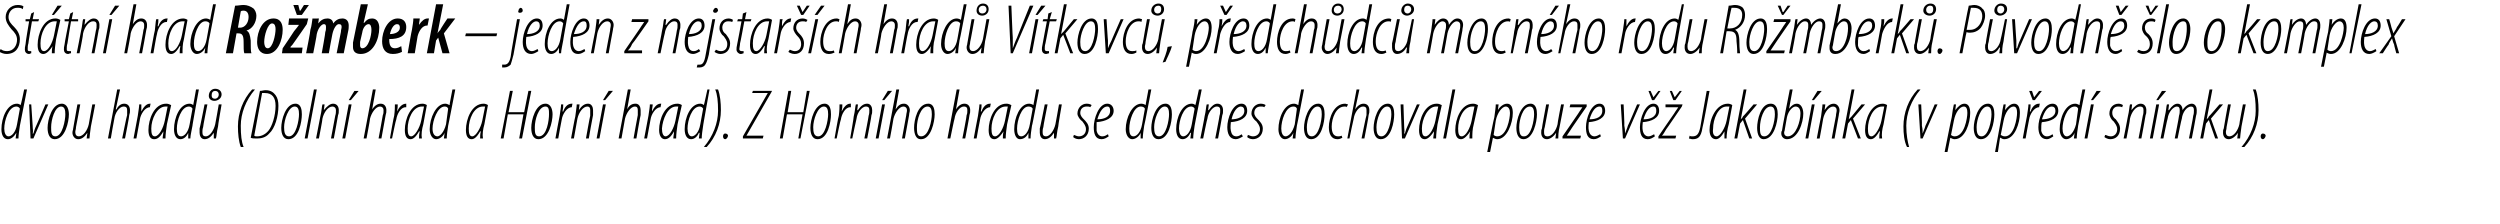
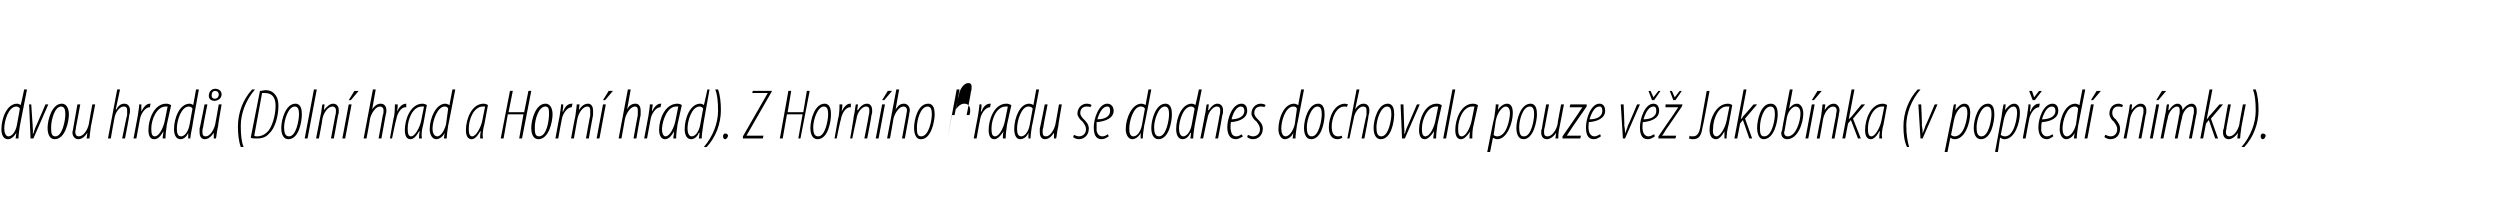
<svg xmlns="http://www.w3.org/2000/svg" version="1.1" width="352px" height="31.5px" viewBox="0 0 352 31.5">
  <desc>St tn hrad Ro mberk jeden z nejstar ch hrad V tkovc , p edch dc mocn ho rodu Ro mberk P vodn lo o komplex d</desc>
  <defs />
  <g id="Polygon202998">
-     <path d="m3.8 12.6l-1 5.1c-.1.6-.2 1.4-.2 1.8h-.4l.1-.8s-.05.02 0 0c-.3.5-.7.9-1.2.9c-.6 0-.9-.6-.9-1.4c0-1.6.8-3.6 2.2-3.6c.2 0 .4.1.5.2c.04.03.5-2.2.5-2.2h.4zm-1 2.7c-.1-.2-.3-.3-.5-.3c-1.1 0-1.7 2-1.7 3.1c0 .6.2 1.1.6 1.1c.4 0 1-.5 1.2-1.7l.4-2.2zm1.6-.6l.2 3c0 .5.1.8 0 1.1h.1c.1-.3.2-.7.4-1.1c0 .03 1.3-3 1.3-3h.4l-2.1 4.8h-.4l-.2-4.8h.3zm3.3 4.9c-.7 0-1-.7-1-1.6c0-1.1.6-3.4 2-3.4c.8 0 1 .9 1 1.5c0 1-.5 3.5-2 3.5zm.1-.4c1 0 1.4-2.3 1.4-3.1c0-.6-.1-1.1-.6-1.1c-.9 0-1.4 1.9-1.4 2.9c0 .7 0 1.3.6 1.3zm5.6-4.5s-.58 3.11-.6 3.1c-.1.8-.2 1.4-.2 1.7h-.4l.1-.8s-.01-.02 0 0c-.4.6-.8.9-1.3.9c-.5 0-.8-.5-.8-.9c0-.3.1-.4.1-.6l.6-3.4h.4s-.58 3.2-.6 3.2c0 .3-.1.5-.1.7c0 .4.2.6.5.6c.6 0 1.2-.8 1.4-1.7c-.01-.04.5-2.8.5-2.8h.4zm1.8 4.8l1.3-6.9h.4l-.6 2.8s.05.02.1 0c.3-.6.7-.8 1.1-.8c.6 0 .8.5.8.9c0 .3 0 .4-.1.7c.04.05-.6 3.3-.6 3.3h-.4s.66-3.3.7-3.3v-.7c0-.3-.1-.5-.5-.5c-.6 0-1.2.9-1.3 1.7c-.03.04-.5 2.8-.5 2.8h-.4zm3.6 0l.6-3.2c.1-.7.2-1.3.2-1.6h.3v1c.3-.6.7-1.1 1.2-1.1h.1l-.1.5c-.7 0-1.3 1-1.4 1.7l-.5 2.7h-.4zm4.1 0c0-.3.1-.6.1-1c-.5.9-.9 1.1-1.3 1.1c-.5 0-.8-.4-.8-1.3c0-1.5.8-3.7 2.5-3.7c.3 0 .5.1.7.2l-.6 2.7c-.1.7-.2 1.4-.2 2h-.4zm.7-4.5h-.3c-1.2 0-2 1.8-2 3.1c0 .7.1 1.1.5 1.1c.6 0 1.2-1.2 1.4-2.2l.4-2zm4.4-2.4s-.94 5.15-.9 5.1c-.1.6-.3 1.4-.3 1.8h-.3v-.8s.02.02 0 0c-.2.5-.6.9-1.1.9c-.6 0-.9-.6-.9-1.4c0-1.6.8-3.6 2.2-3.6c.2 0 .4.1.5.2c.01.03.4-2.2.4-2.2h.4zm-.9 2.7c-.1-.2-.3-.3-.5-.3c-1.1 0-1.7 2-1.7 3.1c0 .6.1 1.1.6 1.1c.4 0 1-.5 1.2-1.7l.4-2.2zm4.1-.6s-.54 3.11-.5 3.1c-.2.8-.2 1.4-.3 1.7h-.3v-.8s.03-.02 0 0c-.4.6-.8.9-1.3.9c-.5 0-.7-.5-.7-.9v-.6c.04-.04.7-3.4.7-3.4h.4s-.64 3.2-.6 3.2c-.1.3-.1.5-.1.7c0 .4.1.6.5.6c.5 0 1.1-.8 1.3-1.7c.03-.04.5-2.8.5-2.8h.4zm-.9-2.2c.5 0 .9.3.9.8c0 .6-.6.9-1 .9c-.5 0-.8-.3-.8-.7c0-.6.4-1 .9-1zm0 .3c-.3 0-.5.2-.5.6c0 .3.1.5.5.5c.2 0 .5-.2.5-.6c0-.3-.2-.5-.5-.5zm5.6-.2c-1.3 1.5-2 3.4-2 5.1c0 1.3.1 2.3.4 3h-.4c-.3-.8-.4-1.9-.4-2.9c0-1.9.7-3.8 2-5.2h.4zm.7.2c.3 0 .5-.1.8-.1c.7 0 1.1.3 1.4.7c.3.4.4.9.4 1.5c0 1.5-.5 3.2-1.3 3.9c-.5.6-1.2.7-1.7.7c-.4 0-.7 0-.9-.1l1.3-6.6zm-.8 6.3c.1.1.2.1.4.1c.5 0 1.1-.2 1.6-.8c.5-.6 1-2.1 1-3.5c0-1.2-.5-1.8-1.5-1.8h-.4l-1.1 6zm4.8.5c-.7 0-1-.7-1-1.6c0-1.1.6-3.4 2-3.4c.8 0 .9.9.9 1.5c0 1-.4 3.5-1.9 3.5zm.1-.4c1 0 1.4-2.3 1.4-3.1c0-.6-.1-1.1-.6-1.1c-.9 0-1.5 1.9-1.5 2.9c0 .7.1 1.3.7 1.3zm2.2.3l1.3-6.9h.4l-1.3 6.9h-.4zm1.6 0l.6-3.1c.2-.8.2-1.4.3-1.7h.3l-.1.8s.04.04 0 0c.5-.6.9-.9 1.3-.9c.6 0 .8.5.8.9c0 .3 0 .5-.1.7c.01.04-.6 3.3-.6 3.3h-.4l.6-3.2c.1-.3.1-.5.1-.8c0-.3-.2-.5-.5-.5c-.6 0-1.2.8-1.4 1.7c.04.04-.5 2.8-.5 2.8h-.4zm3.7 0l.9-4.8h.4l-.9 4.8h-.4zm2.3-6.7l-1.1 1.3h-.3l.8-1.3h.6zm.7 6.7l1.3-6.9h.4l-.5 2.8s.01.02 0 0c.4-.6.8-.8 1.2-.8c.6 0 .8.5.8.9c0 .3 0 .4-.1.7l-.6 3.3h-.4s.62-3.3.6-3.3c.1-.2.1-.4.1-.7c0-.3-.2-.5-.5-.5c-.6 0-1.2.9-1.4 1.7c.03.04-.5 2.8-.5 2.8h-.4zm3.7 0s.56-3.21.6-3.2c.1-.7.1-1.3.1-1.6h.4c0 .3 0 .5-.1 1c.3-.6.7-1.1 1.3-1.1v.5h-.1c-.7 0-1.2 1-1.3 1.7c-.05-.01-.6 2.7-.6 2.7h-.3zm4.1 0c0-.3 0-.6.1-1h-.1c-.5.9-.9 1.1-1.2 1.1c-.5 0-.8-.4-.8-1.3c0-1.5.8-3.7 2.5-3.7c.2 0 .5.1.6.2l-.5 2.7c-.2.7-.3 1.4-.2 2h-.4zm.7-4.5h-.3c-1.3 0-2 1.8-2 3.1c0 .7.1 1.1.5 1.1c.5 0 1.2-1.2 1.4-2.2l.4-2zm4.4-2.4s-.99 5.15-1 5.1c-.1.6-.2 1.4-.2 1.8h-.4l.1-.8s-.02.02 0 0c-.2.5-.7.9-1.2.9c-.5 0-.9-.6-.9-1.4c0-1.6.9-3.6 2.2-3.6c.2 0 .4.1.6.2c-.04.03.4-2.2.4-2.2h.4zm-1 2.7c-.1-.2-.2-.3-.5-.3c-1 0-1.7 2-1.7 3.1c0 .6.2 1.1.7 1.1c.3 0 .9-.5 1.2-1.7l.3-2.2zm4.5 4.2c0-.3 0-.6.1-1h-.1c-.5.9-.9 1.1-1.2 1.1c-.5 0-.8-.4-.8-1.3c0-1.5.8-3.7 2.5-3.7c.2 0 .5.1.6.2l-.5 2.7c-.2.7-.3 1.4-.2 2h-.4zm.7-4.5h-.3c-1.3 0-2 1.8-2 3.1c0 .7.1 1.1.5 1.1c.5 0 1.2-1.2 1.4-2.2l.4-2zm3.9-2.2l-.6 3h2.2l.6-3h.4l-1.3 6.7h-.4l.6-3.4h-2.2l-.6 3.4h-.4l1.3-6.7h.4zm3.6 6.8c-.7 0-1-.7-1-1.6c0-1.1.6-3.4 2-3.4c.8 0 1 .9 1 1.5c0 1-.5 3.5-2 3.5zm.1-.4c1.1 0 1.4-2.3 1.4-3.1c0-.6 0-1.1-.5-1.1c-1 0-1.5 1.9-1.5 2.9c0 .7 0 1.3.6 1.3zm2.3.3s.58-3.21.6-3.2c.1-.7.2-1.3.2-1.6h.3c0 .3 0 .5-.1 1h.1c.2-.6.6-1.1 1.2-1.1h.1l-.1.5c-.7 0-1.3 1-1.4 1.7c-.02-.01-.5 2.7-.5 2.7h-.4zm2.2 0s.57-3.11.6-3.1c.1-.8.2-1.4.2-1.7h.4l-.1.8s0 .04 0 0c.4-.6.8-.9 1.3-.9c.5 0 .7.5.7.9v.7c-.03.04-.6 3.3-.6 3.3h-.4s.57-3.2.6-3.2v-.8c0-.3-.1-.5-.4-.5c-.6 0-1.2.8-1.4 1.7l-.5 2.8h-.4zm3.6 0l.9-4.8h.4l-.9 4.8h-.4zm2.3-6.7l-1.1 1.3h-.3l.8-1.3h.6zm.8 6.7l1.3-6.9h.4l-.5 2.8s-.03.02 0 0c.3-.6.7-.8 1.2-.8c.5 0 .7.5.7.9v.7c-.04.05-.6 3.3-.6 3.3h-.4s.58-3.3.6-3.3v-.7c0-.3-.1-.5-.4-.5c-.6 0-1.2.9-1.4 1.7l-.5 2.8h-.4zm3.6 0l.6-3.2c.1-.7.2-1.3.2-1.6h.4c0 .3-.1.5-.1 1c.3-.6.7-1.1 1.2-1.1h.1l-.1.5c-.7 0-1.3 1-1.4 1.7l-.5 2.7h-.4zm4.1 0c0-.3.1-.6.1-1c-.5.9-.9 1.1-1.3 1.1c-.4 0-.8-.4-.8-1.3c0-1.5.8-3.7 2.6-3.7c.2 0 .5.1.6.2l-.6 2.7c-.1.7-.2 1.4-.2 2h-.4zm.7-4.5h-.3c-1.2 0-1.9 1.8-2 3.1c0 .7.2 1.1.5 1.1c.6 0 1.2-1.2 1.4-2.2l.4-2zm4.4-2.4s-.93 5.15-.9 5.1c-.1.6-.2 1.4-.2 1.8h-.4l.1-.8s-.07.02-.1 0c-.2.5-.6.9-1.1.9c-.6 0-.9-.6-.9-1.4c0-1.6.8-3.6 2.2-3.6c.2 0 .4.1.5.2c.02.03.5-2.2.5-2.2h.3zm-.9 2.7c-.1-.2-.3-.3-.5-.3c-1.1 0-1.7 2-1.7 3.1c0 .6.2 1.1.6 1.1c.4 0 1-.5 1.2-1.7l.4-2.2zm.1 5.4c1.3-1.5 2-3.4 2-5.1c0-1.3-.1-2.3-.4-3h.4c.3.8.4 1.9.4 2.9c0 1.9-.7 3.8-2 5.2h-.4zm3-1.1c-.2 0-.3-.2-.3-.4c0-.2.1-.4.3-.4c.3 0 .4.2.4.3c0 .2-.2.5-.4.5zm2.5-.4l3.5-6.1h-2.2l.1-.3h2.7l-.1.2l-3.5 6.1h2.4l-.1.4h-2.8v-.3zm6.8-6.4l-.5 3h2.2l.5-3h.4l-1.3 6.7h-.3l.6-3.4h-2.2l-.6 3.4h-.4l1.2-6.7h.4zm3.7 6.8c-.7 0-1-.7-1-1.6c0-1.1.6-3.4 2-3.4c.8 0 .9.9.9 1.5c0 1-.4 3.5-1.9 3.5zm.1-.4c1 0 1.4-2.3 1.4-3.1c0-.6-.1-1.1-.6-1.1c-.9 0-1.5 1.9-1.5 2.9c0 .7.1 1.3.7 1.3zm2.3.3s.55-3.21.6-3.2c.1-.7.1-1.3.1-1.6h.4c0 .3 0 .5-.1 1c.3-.6.7-1.1 1.2-1.1h.1v.5h-.1c-.7 0-1.2 1-1.3 1.7c-.05-.01-.6 2.7-.6 2.7h-.3zm2.2 0s.54-3.11.5-3.1c.2-.8.2-1.4.3-1.7h.3l-.1.8s.07.04.1 0c.4-.6.8-.9 1.3-.9c.5 0 .7.5.7.9c0 .3 0 .5-.1.7c.04.04-.6 3.3-.6 3.3h-.4s.64-3.2.6-3.2c.1-.3.1-.5.1-.8c0-.3-.1-.5-.5-.5c-.5 0-1.2.8-1.3 1.7c-.03.04-.6 2.8-.6 2.8h-.3zm3.6 0l.9-4.8h.4l-.9 4.8h-.4zm2.3-6.7l-1.1 1.3h-.3l.8-1.3h.6zm-.7 6.7l1.3-6.9h.4l-.5 2.8s0 .02 0 0c.4-.6.7-.8 1.2-.8c.5 0 .8.5.8.9c0 .3-.1.4-.1.7l-.6 3.3h-.4l.6-3.3c0-.2.1-.4.1-.7c0-.3-.2-.5-.5-.5c-.6 0-1.2.9-1.4 1.7c.02.04-.5 2.8-.5 2.8h-.4zm4.7.1c-.6 0-.9-.7-.9-1.6c0-1.1.5-3.4 2-3.4c.8 0 .9.9.9 1.5c0 1-.5 3.5-1.9 3.5h-.1zm.1-.4c1.1 0 1.5-2.3 1.5-3.1c0-.6-.1-1.1-.6-1.1c-1 0-1.5 1.9-1.5 2.9c0 .7 0 1.3.6 1.3zm3.7.3l1.3-6.9h.4l-.5 2.8s.04.02 0 0c.4-.6.8-.8 1.2-.8c.6 0 .8.5.8.9c0 .3 0 .4-.1.7c.03.05-.6 3.3-.6 3.3h-.4s.65-3.3.6-3.3c.1-.2.1-.4.1-.7c0-.3-.1-.5-.5-.5c-.6 0-1.2.9-1.3 1.7c-.04.04-.6 2.8-.6 2.8h-.4zm3.7 0s.58-3.21.6-3.2c.1-.7.2-1.3.2-1.6h.3c0 .3 0 .5-.1 1h.1c.2-.6.6-1.1 1.2-1.1h.1l-.1.5c-.7 0-1.3 1-1.4 1.7c-.02-.01-.5 2.7-.5 2.7h-.4zm4.1 0c0-.3 0-.6.1-1c-.6.9-1 1.1-1.3 1.1c-.5 0-.8-.4-.8-1.3c0-1.5.8-3.7 2.5-3.7c.3 0 .5.1.7.2l-.6 2.7c-.1.7-.2 1.4-.2 2h-.4zm.7-4.5h-.3c-1.3 0-2 1.8-2 3.1c0 .7.1 1.1.5 1.1c.6 0 1.2-1.2 1.4-2.2l.4-2zm4.4-2.4s-.96 5.15-1 5.1c-.1.6-.2 1.4-.2 1.8h-.3v-.8s0 .02 0 0c-.2.5-.6.9-1.2.9c-.5 0-.8-.6-.8-1.4c0-1.6.8-3.6 2.1-3.6c.2 0 .5.1.6.2l.4-2.2h.4zm-.9 2.7c-.1-.2-.3-.3-.6-.3c-1 0-1.6 2-1.6 3.1c0 .6.1 1.1.6 1.1c.4 0 1-.5 1.2-1.7l.4-2.2zm4.1-.6s-.54 3.11-.5 3.1c-.2.8-.2 1.4-.3 1.7h-.3v-.8s.03-.02 0 0c-.4.6-.8.9-1.3.9c-.5 0-.7-.5-.7-.9v-.6c.04-.04.7-3.4.7-3.4h.4s-.64 3.2-.6 3.2c-.1.3-.1.5-.1.7c0 .4.1.6.5.6c.5 0 1.1-.8 1.3-1.7c.03-.04.5-2.8.5-2.8h.4zm1.7 4.3c.1 0 .4.2.7.2c.6 0 1-.4 1-1c0-.5-.3-.8-.5-1.1c-.3-.2-.7-.7-.7-1.1c0-.8.6-1.4 1.3-1.4c.3 0 .6.1.7.2l-.2.3c-.1-.1-.3-.1-.5-.1c-.6 0-.9.4-.9.9c0 .4.3.7.5.9c.3.3.7.7.7 1.3c0 1-.7 1.5-1.4 1.5c-.4 0-.7-.2-.8-.3l.1-.3zm4.9.2c-.3.2-.6.4-1 .4c-.9 0-1.1-.8-1.1-1.7c0-1.2.7-3.3 1.9-3.3c.6 0 .9.5.9 1c0 1-1.1 1.5-2.4 1.6v1.2c.1.5.4.8.8.8c.4 0 .6-.2.8-.3l.1.3zm.2-3.6c0-.4-.1-.6-.4-.6c-.5 0-1 .5-1.4 1.8c.9 0 1.8-.3 1.8-1.2zm5.8-3s-.97 5.15-1 5.1c-.1.6-.2 1.4-.2 1.8h-.3v-.8s-.01.02 0 0c-.2.5-.7.9-1.2.9c-.5 0-.9-.6-.9-1.4c0-1.6.9-3.6 2.2-3.6c.2 0 .5.1.6.2c-.02.03.4-2.2.4-2.2h.4zm-.9 2.7c-.1-.2-.3-.3-.6-.3c-1 0-1.6 2-1.6 3.1c0 .6.1 1.1.6 1.1c.4 0 1-.5 1.2-1.7l.4-2.2zm1.9 4.3c-.7 0-1-.7-1-1.6c0-1.1.6-3.4 2-3.4c.8 0 .9.9.9 1.5c0 1-.4 3.5-1.9 3.5zm.1-.4c1 0 1.4-2.3 1.4-3.1c0-.6-.1-1.1-.6-1.1c-.9 0-1.5 1.9-1.5 2.9c0 .7.1 1.3.7 1.3zm6-6.6s-1.02 5.15-1 5.1c-.1.6-.2 1.4-.2 1.8h-.4l.1-.8s-.06.02-.1 0c-.2.5-.6.9-1.1.9c-.6 0-.9-.6-.9-1.4c0-1.6.8-3.6 2.2-3.6c.2 0 .4.1.5.2c.03.03.5-2.2.5-2.2h.4zm-1 2.7c-.1-.2-.3-.3-.5-.3c-1.1 0-1.7 2-1.7 3.1c0 .6.2 1.1.6 1.1c.4 0 1-.5 1.2-1.7l.4-2.2zm.8 4.2s.63-3.11.6-3.1c.2-.8.2-1.4.3-1.7h.3l-.1.8s.05.04.1 0c.4-.6.8-.9 1.2-.9c.6 0 .8.5.8.9c0 .3 0 .5-.1.7c.02.04-.6 3.3-.6 3.3h-.4s.63-3.2.6-3.2c.1-.3.1-.5.1-.8c0-.3-.1-.5-.5-.5c-.5 0-1.2.8-1.3 1.7c-.05.04-.6 2.8-.6 2.8h-.4zm6-.3c-.3.2-.7.4-1 .4c-.9 0-1.2-.8-1.2-1.7c0-1.2.7-3.3 2-3.3c.6 0 .8.5.8 1c0 1-1 1.5-2.3 1.6c0 .1-.1.8 0 1.2c.1.5.3.8.8.8c.3 0 .6-.2.7-.3l.2.3zm.2-3.6c0-.4-.2-.6-.5-.6c-.4 0-1 .5-1.3 1.8c.8 0 1.8-.3 1.8-1.2zm.5 3.4c.1 0 .4.2.7.2c.6 0 1-.4 1-1c0-.5-.3-.8-.5-1.1c-.3-.2-.7-.7-.7-1.1c0-.8.6-1.4 1.3-1.4c.3 0 .6.1.7.2l-.2.3c-.1-.1-.3-.1-.5-.1c-.6 0-.9.4-.9.9c0 .4.3.7.5.9c.3.3.7.7.7 1.3c0 1-.7 1.5-1.4 1.5c-.4 0-.7-.2-.8-.3l.1-.3zm7.9-6.4s-.99 5.15-1 5.1c-.1.6-.2 1.4-.2 1.8h-.4l.1-.8s-.03.02 0 0c-.2.5-.7.9-1.2.9c-.5 0-.9-.6-.9-1.4c0-1.6.8-3.6 2.2-3.6c.2 0 .4.1.6.2c-.04.03.4-2.2.4-2.2h.4zm-1 2.7c-.1-.2-.2-.3-.5-.3c-1.1 0-1.7 2-1.7 3.1c0 .6.2 1.1.6 1.1c.4 0 1-.5 1.3-1.7l.3-2.2zm2 4.3c-.7 0-1-.7-1-1.6c0-1.1.6-3.4 2-3.4c.8 0 .9.9.9 1.5c0 1-.4 3.5-1.9 3.5zm.1-.4c1 0 1.4-2.3 1.4-3.1c0-.6-.1-1.1-.6-1.1c-.9 0-1.5 1.9-1.5 2.9c0 .7.1 1.3.7 1.3zm4.3.2c-.2.1-.4.2-.7.2c-.9 0-1.2-.8-1.2-1.7c0-1.3.7-3.3 2.3-3.3c.1 0 .3.1.4.1l-.2.4c0-.1-.1-.1-.3-.1c-1.2 0-1.8 1.7-1.8 2.8c0 .8.2 1.4.9 1.4c.1 0 .3 0 .5-.1l.1.3zm.7.1l1.3-6.9h.4l-.6 2.8s.05.02 0 0c.4-.6.8-.8 1.2-.8c.6 0 .8.5.8.9c0 .3 0 .4-.1.7c.04.05-.6 3.3-.6 3.3h-.4s.66-3.3.7-3.3v-.7c0-.3-.1-.5-.5-.5c-.6 0-1.2.9-1.3 1.7c-.03.04-.6 2.8-.6 2.8h-.3zm4.7.1c-.7 0-1-.7-1-1.6c0-1.1.6-3.4 2-3.4c.8 0 .9.9.9 1.5c0 1-.4 3.5-1.9 3.5zm.1-.4c1 0 1.4-2.3 1.4-3.1c0-.6-.1-1.1-.6-1.1c-.9 0-1.5 1.9-1.5 2.9c0 .7.1 1.3.7 1.3zm3.1-4.5l.1 3c0 .5.1.8 0 1.1h.1c.1-.3.2-.7.4-1.1c0 .03 1.3-3 1.3-3h.4l-2.1 4.8h-.4l-.2-4.8h.4zm4.2 4.8c0-.3.1-.6.1-1c-.6.9-1 1.1-1.3 1.1c-.5 0-.8-.4-.8-1.3c0-1.5.8-3.7 2.5-3.7c.3 0 .5.1.7.2l-.6 2.7c-.1.7-.2 1.4-.2 2h-.4zm.7-4.5h-.3c-1.2 0-2 1.8-2 3.1c0 .7.1 1.1.5 1.1c.6 0 1.2-1.2 1.4-2.2l.4-2zm.7 4.5l1.3-6.9h.4l-1.3 6.9h-.4zm3.7 0c0-.3 0-.6.1-1c-.6.9-1 1.1-1.3 1.1c-.5 0-.8-.4-.8-1.3c0-1.5.8-3.7 2.5-3.7c.3 0 .5.1.7.2l-.6 2.7c-.2.7-.2 1.4-.2 2h-.4zm.7-4.5h-.3c-1.3 0-2 1.8-2 3.1c0 .7.1 1.1.5 1.1c.6 0 1.2-1.2 1.4-2.2l.4-2zm1.8 6.4s.96-4.93 1-4.9c.1-.8.2-1.4.2-1.8h.4l-.1.8s.01.03 0 0c.3-.5.8-.9 1.3-.9c.6 0 .8.6.8 1.3c0 1.4-.8 3.7-2.2 3.7c-.2 0-.4-.1-.6-.2c.02 0 0 0 0 0l-.4 2h-.4zm.9-2.4c.1.1.3.2.5.2c1.4 0 1.8-2.6 1.8-3.3c0-.5-.2-.9-.6-.9c-.5 0-1.2.9-1.4 2l-.3 2zm4.2.6c-.7 0-1-.7-1-1.6c0-1.1.6-3.4 2-3.4c.8 0 .9.9.9 1.5c0 1-.5 3.5-1.9 3.5zm.1-.4c1 0 1.4-2.3 1.4-3.1c0-.6-.1-1.1-.6-1.1c-1 0-1.5 1.9-1.5 2.9c0 .7.1 1.3.6 1.3h.1zm5.6-4.5l-.6 3.1c-.2.8-.2 1.4-.2 1.7h-.4l.1-.8s-.04-.02 0 0c-.4.6-.9.9-1.3.9c-.6 0-.8-.5-.8-.9c0-.3 0-.4.1-.6c-.03-.04.6-3.4.6-3.4h.4l-.6 3.2c-.1.3-.1.5-.1.7c0 .4.1.6.5.6c.6 0 1.2-.8 1.4-1.7c-.04-.04.5-2.8.5-2.8h.4zm-.2 4.5s2.22-3.2 2.2-3.2c.3-.5.5-.7.6-.9h.1h-1.9l.1-.4h2.3v.3s-2.25 3.23-2.2 3.2c-.3.5-.5.7-.6.9c-.04.02 0 0 0 0h2l-.1.4H220v-.3zm5.4 0c-.3.2-.6.4-1 .4c-.9 0-1.1-.8-1.1-1.7c0-1.2.7-3.3 1.9-3.3c.6 0 .8.5.8 1c0 1-1 1.5-2.3 1.6c0 .1-.1.8 0 1.2c.1.5.4.8.8.8c.3 0 .6-.2.8-.3l.1.3zm.2-3.6c0-.4-.1-.6-.4-.6c-.5 0-1 .5-1.4 1.8c.9 0 1.8-.3 1.8-1.2zm3-.9s.14 3.04.1 3c.1.5.1.8.1 1.1c.1-.3.3-.7.4-1.1c.03.03 1.3-3 1.3-3h.4l-2.1 4.8h-.3l-.3-4.8h.4zm4.4 4.5c-.3.2-.6.4-1 .4c-.9 0-1.1-.8-1.1-1.7c0-1.2.7-3.3 1.9-3.3c.6 0 .8.5.8 1c0 1-1 1.5-2.3 1.6c0 .1-.1.8 0 1.2c.1.5.4.8.8.8c.3 0 .6-.2.8-.3l.1.3zm.2-3.6c0-.4-.1-.6-.4-.6c-.5 0-1 .5-1.4 1.8c.9 0 1.8-.3 1.8-1.2zm-.6-1.5l-.5-1.3h.3l.4.9l.7-.9h.3l-.9 1.3h-.3zm.9 5.1s2.18-3.2 2.2-3.2c.3-.5.5-.7.6-.9c0-.01 0 0 0 0h-1.8v-.4h2.4l-.1.3s-2.19 3.23-2.2 3.2c-.3.5-.4.7-.6.9c.01.02 0 0 0 0h2l-.1.4h-2.4v-.3zm2.1-5.1l-.5-1.3h.3l.4.9l.7-.9h.3l-.9 1.3h-.3zm4.7-1.3h.4s-.95 5.21-1 5.2c-.2 1.4-.7 1.6-1.4 1.6c-.2 0-.4-.1-.5-.1l.1-.4c.1.1.2.1.4.1c.6 0 .9-.3 1.1-1.3c-.02-.02.9-5.1.9-5.1zm2.5 6.7v-1c-.5.9-.9 1.1-1.2 1.1c-.5 0-.9-.4-.9-1.3c0-1.5.9-3.7 2.6-3.7c.2 0 .5.1.6.2l-.5 2.7c-.2.7-.3 1.4-.3 2h-.3zm.7-4.5h-.4c-1.2 0-1.9 1.8-1.9 3.1c-.1.7.1 1.1.5 1.1c.5 0 1.2-1.2 1.4-2.2l.4-2zm.7 4.5l1.3-6.9h.4l-.8 4.2s.01.02 0 0c.1-.1.3-.3.3-.4c.02.04 1.5-1.7 1.5-1.7h.5l-1.7 2l1 2.8h-.4l-.9-2.6l-.4.5l-.4 2.1h-.4zm4.1.1c-.6 0-.9-.7-.9-1.6c0-1.1.5-3.4 1.9-3.4c.9 0 1 .9 1 1.5c0 1-.5 3.5-2 3.5zm.1-.4c1.1 0 1.5-2.3 1.5-3.1c0-.6-.1-1.1-.6-1.1c-1 0-1.5 1.9-1.5 2.9c0 .7 0 1.3.6 1.3zm4-6.6l-.5 2.7s-.01.01 0 0c.4-.5.7-.7 1.1-.7c.6 0 .9.7.9 1.4c0 1.2-.7 3.6-2.3 3.6c-.5 0-.8-.4-.8-.8c0-.1 0-.3.1-.4c-.04-.04 1.1-5.8 1.1-5.8h.4zm-1.1 5.6c0 .2-.1.3-.1.5c0 .3.2.5.5.5c1.2 0 1.8-2.2 1.8-3.2c0-.6-.2-1-.7-1c-.4 0-1 .6-1.2 1.5l-.3 1.7zm2.9 1.3l.9-4.8h.4l-.9 4.8h-.4zm2.3-6.7l-1.1 1.3h-.3l.8-1.3h.6zm-.7 6.7s.58-3.11.6-3.1c.1-.8.2-1.4.2-1.7h.4l-.1.8s.01.04 0 0c.4-.6.8-.9 1.3-.9c.5 0 .8.5.8.9c0 .3-.1.5-.1.7c-.02.04-.6 3.3-.6 3.3h-.4s.58-3.2.6-3.2c0-.3.1-.5.1-.8c0-.3-.2-.5-.5-.5c-.6 0-1.2.8-1.4 1.7c.01.04-.5 2.8-.5 2.8h-.4zm3.6 0l1.3-6.9h.4l-.8 4.2s.05.02 0 0l.4-.4l1.4-1.7h.5l-1.7 2l1.1 2.8h-.4l-1-2.6l-.4.5l-.4 2.1h-.4zm5.2 0c0-.3 0-.6.1-1h-.1c-.5.9-.9 1.1-1.2 1.1c-.5 0-.8-.4-.8-1.3c0-1.5.8-3.7 2.5-3.7c.2 0 .5.1.6.2l-.5 2.7c-.2.7-.3 1.4-.2 2h-.4zm.7-4.5h-.3c-1.3 0-2 1.8-2 3.1c0 .7.1 1.1.5 1.1c.5 0 1.2-1.2 1.4-2.2l.4-2zm5.1-2.4c-1.3 1.5-2 3.4-2 5.1c0 1.3.2 2.3.4 3h-.3c-.4-.8-.5-1.9-.5-2.9c0-1.9.7-3.8 2-5.2h.4zm.1 2.1s.14 3.04.1 3c.1.5.1.8.1 1.1c.1-.3.3-.7.4-1.1c.03.03 1.3-3 1.3-3h.4l-2.1 4.8h-.3l-.3-4.8h.4zm3.3 6.7s.98-4.93 1-4.9c.1-.8.2-1.4.3-1.8h.3l-.1.8s.03.03 0 0c.4-.5.8-.9 1.3-.9c.6 0 .8.6.8 1.3c0 1.4-.7 3.7-2.2 3.7c-.2 0-.4-.1-.6-.2c.04 0 0 0 0 0l-.4 2h-.4zm.9-2.4c.1.1.3.2.5.2c1.4 0 1.8-2.6 1.8-3.3c0-.5-.1-.9-.5-.9c-.6 0-1.2.9-1.4 2l-.4 2zm4.2.6c-.7 0-1-.7-1-1.6c0-1.1.6-3.4 2-3.4c.8 0 .9.9.9 1.5c0 1-.4 3.5-1.9 3.5zm.1-.4c1 0 1.4-2.3 1.4-3.1c0-.6-.1-1.1-.6-1.1c-.9 0-1.5 1.9-1.5 2.9c0 .7.1 1.3.7 1.3zm1.9 2.2l.9-4.9c.1-.8.2-1.4.3-1.8h.3l-.1.8s.05.03 0 0c.4-.5.8-.9 1.3-.9c.6 0 .8.6.8 1.3c0 1.4-.7 3.7-2.2 3.7c-.2 0-.4-.1-.5-.2h-.1l-.3 2h-.4zm.8-2.4c.2.1.3.2.6.2c1.3 0 1.7-2.6 1.7-3.3c0-.5-.1-.9-.5-.9c-.6 0-1.2.9-1.4 2l-.4 2zm3.1.5s.58-3.21.6-3.2c.1-.7.2-1.3.2-1.6h.3c0 .3 0 .5-.1 1h.1c.2-.6.6-1.1 1.2-1.1h.1l-.1.5c-.7 0-1.3 1-1.4 1.7c-.02-.01-.5 2.7-.5 2.7h-.4zm1.4-5.4l-.5-1.3h.4l.3.9l.7-.9h.4l-1 1.3h-.3zm2.9 5.1c-.3.2-.6.4-.9.4c-.9 0-1.2-.8-1.2-1.7c0-1.2.7-3.3 2-3.3c.6 0 .8.5.8 1c0 1-1 1.5-2.3 1.6c-.1.1-.1.8-.1 1.2c.1.5.4.8.8.8c.4 0 .6-.2.8-.3l.1.3zm.3-3.6c0-.4-.2-.6-.5-.6c-.5 0-1 .5-1.4 1.8c.9 0 1.9-.3 1.9-1.2zm4.2-3l-1 5.1c-.1.6-.2 1.4-.2 1.8h-.4l.1-.8s-.04.02 0 0c-.2.5-.7.9-1.2.9c-.5 0-.9-.6-.9-1.4c0-1.6.8-3.6 2.2-3.6c.2 0 .4.1.6.2c-.05.03.4-2.2.4-2.2h.4zm-1 2.7c-.1-.2-.2-.3-.5-.3c-1.1 0-1.7 2-1.7 3.1c0 .6.2 1.1.6 1.1c.4 0 1-.5 1.3-1.7l.3-2.2zm.9 4.2l.9-4.8h.4l-.9 4.8h-.4zm2.3-6.7l-1.1 1.3h-.3l.8-1.3h.6zm.6 6.2c.2 0 .4.2.8.2c.5 0 .9-.4.9-1c0-.5-.3-.8-.5-1.1c-.3-.2-.6-.7-.6-1.1c0-.8.5-1.4 1.3-1.4c.2 0 .5.1.6.2l-.1.3c-.2-.1-.4-.1-.6-.1c-.5 0-.8.4-.8.9c0 .4.2.7.5.9c.2.3.6.7.6 1.3c0 1-.6 1.5-1.4 1.5c-.3 0-.7-.2-.8-.3l.1-.3zm2.6.5s.62-3.11.6-3.1c.2-.8.2-1.4.3-1.7h.3l-.1.8s.05.04 0 0c.5-.6.9-.9 1.3-.9c.6 0 .8.5.8.9c0 .3 0 .5-.1.7c.02.04-.6 3.3-.6 3.3h-.4s.62-3.2.6-3.2c.1-.3.1-.5.1-.8c0-.3-.1-.5-.5-.5c-.6 0-1.2.8-1.4 1.7c.05.04-.5 2.8-.5 2.8h-.4zm3.7 0l.9-4.8h.4l-.9 4.8h-.4zm2.3-6.7l-1.1 1.3h-.3l.8-1.3h.6zm-.8 6.7s.62-3.11.6-3.1c.2-.8.2-1.4.3-1.7h.3l-.1.8s.05.04.1 0c.4-.6.8-.9 1.2-.9c.5 0 .7.5.7.9c.4-.6.9-.9 1.3-.9c.5 0 .7.5.7.9c0 .3 0 .5-.1.8c.02.04-.6 3.2-.6 3.2h-.4s.64-3.2.6-3.2c.1-.3.1-.5.1-.8c0-.3-.1-.5-.4-.5c-.6 0-1.2.8-1.3 1.7c-.05.04-.6 2.8-.6 2.8h-.4s.64-3.2.6-3.2c.1-.3.1-.5.1-.8c0-.3-.1-.5-.4-.5c-.5 0-1.2.8-1.3 1.7c-.05.04-.6 2.8-.6 2.8h-.4zm5.6 0l1.3-6.9h.4l-.8 4.2s.01.02 0 0c.1-.1.3-.3.3-.4c.02.04 1.5-1.7 1.5-1.7h.5l-1.7 2l1 2.8h-.4l-.9-2.6l-.4.5l-.4 2.1h-.4zm6.4-4.8l-.6 3.1c-.1.8-.2 1.4-.2 1.7h-.4l.1-.8s-.03-.02 0 0c-.4.6-.9.9-1.3.9c-.6 0-.8-.5-.8-.9c0-.3 0-.4.1-.6c-.02-.04.6-3.4.6-3.4h.4l-.6 3.2c0 .3-.1.5-.1.7c0 .4.2.6.5.6c.6 0 1.2-.8 1.4-1.7c-.03-.04.5-2.8.5-2.8h.4zm-.6 6c1.3-1.5 2-3.4 2-5.1c0-1.3-.1-2.3-.4-3h.4c.3.8.4 1.9.4 2.9c0 1.9-.7 3.8-2 5.2h-.4zm3-1.1c-.2 0-.3-.2-.3-.4c0-.2.1-.4.3-.4c.3 0 .4.2.4.3c0 .2-.2.5-.4.5z" stroke="none" fill="#000" />
+     <path d="m3.8 12.6l-1 5.1c-.1.6-.2 1.4-.2 1.8h-.4l.1-.8s-.05.02 0 0c-.3.5-.7.9-1.2.9c-.6 0-.9-.6-.9-1.4c0-1.6.8-3.6 2.2-3.6c.2 0 .4.1.5.2c.04.03.5-2.2.5-2.2h.4zm-1 2.7c-.1-.2-.3-.3-.5-.3c-1.1 0-1.7 2-1.7 3.1c0 .6.2 1.1.6 1.1c.4 0 1-.5 1.2-1.7l.4-2.2zm1.6-.6l.2 3c0 .5.1.8 0 1.1h.1c.1-.3.2-.7.4-1.1c0 .03 1.3-3 1.3-3h.4l-2.1 4.8h-.4l-.2-4.8h.3zm3.3 4.9c-.7 0-1-.7-1-1.6c0-1.1.6-3.4 2-3.4c.8 0 1 .9 1 1.5c0 1-.5 3.5-2 3.5zm.1-.4c1 0 1.4-2.3 1.4-3.1c0-.6-.1-1.1-.6-1.1c-.9 0-1.4 1.9-1.4 2.9c0 .7 0 1.3.6 1.3zm5.6-4.5s-.58 3.11-.6 3.1c-.1.8-.2 1.4-.2 1.7h-.4l.1-.8s-.01-.02 0 0c-.4.6-.8.9-1.3.9c-.5 0-.8-.5-.8-.9c0-.3.1-.4.1-.6l.6-3.4h.4s-.58 3.2-.6 3.2c0 .3-.1.5-.1.7c0 .4.2.6.5.6c.6 0 1.2-.8 1.4-1.7c-.01-.04.5-2.8.5-2.8h.4zm1.8 4.8l1.3-6.9h.4l-.6 2.8s.05.02.1 0c.3-.6.7-.8 1.1-.8c.6 0 .8.5.8.9c0 .3 0 .4-.1.7c.04.05-.6 3.3-.6 3.3h-.4s.66-3.3.7-3.3v-.7c0-.3-.1-.5-.5-.5c-.6 0-1.2.9-1.3 1.7c-.03.04-.5 2.8-.5 2.8h-.4zm3.6 0l.6-3.2c.1-.7.2-1.3.2-1.6h.3v1c.3-.6.7-1.1 1.2-1.1h.1l-.1.5c-.7 0-1.3 1-1.4 1.7l-.5 2.7h-.4zm4.1 0c0-.3.1-.6.1-1c-.5.9-.9 1.1-1.3 1.1c-.5 0-.8-.4-.8-1.3c0-1.5.8-3.7 2.5-3.7c.3 0 .5.1.7.2l-.6 2.7c-.1.7-.2 1.4-.2 2h-.4zm.7-4.5h-.3c-1.2 0-2 1.8-2 3.1c0 .7.1 1.1.5 1.1c.6 0 1.2-1.2 1.4-2.2l.4-2zm4.4-2.4s-.94 5.15-.9 5.1c-.1.6-.3 1.4-.3 1.8h-.3v-.8s.02.02 0 0c-.2.5-.6.9-1.1.9c-.6 0-.9-.6-.9-1.4c0-1.6.8-3.6 2.2-3.6c.2 0 .4.1.5.2c.01.03.4-2.2.4-2.2h.4zm-.9 2.7c-.1-.2-.3-.3-.5-.3c-1.1 0-1.7 2-1.7 3.1c0 .6.1 1.1.6 1.1c.4 0 1-.5 1.2-1.7l.4-2.2zm4.1-.6s-.54 3.11-.5 3.1c-.2.8-.2 1.4-.3 1.7h-.3v-.8s.03-.02 0 0c-.4.6-.8.9-1.3.9c-.5 0-.7-.5-.7-.9v-.6c.04-.04.7-3.4.7-3.4h.4s-.64 3.2-.6 3.2c-.1.3-.1.5-.1.7c0 .4.1.6.5.6c.5 0 1.1-.8 1.3-1.7c.03-.04.5-2.8.5-2.8h.4zm-.9-2.2c.5 0 .9.3.9.8c0 .6-.6.9-1 .9c-.5 0-.8-.3-.8-.7c0-.6.4-1 .9-1zm0 .3c-.3 0-.5.2-.5.6c0 .3.1.5.5.5c.2 0 .5-.2.5-.6c0-.3-.2-.5-.5-.5zm5.6-.2c-1.3 1.5-2 3.4-2 5.1c0 1.3.1 2.3.4 3h-.4c-.3-.8-.4-1.9-.4-2.9c0-1.9.7-3.8 2-5.2h.4zm.7.2c.3 0 .5-.1.8-.1c.7 0 1.1.3 1.4.7c.3.4.4.9.4 1.5c0 1.5-.5 3.2-1.3 3.9c-.5.6-1.2.7-1.7.7c-.4 0-.7 0-.9-.1l1.3-6.6zm-.8 6.3c.1.1.2.1.4.1c.5 0 1.1-.2 1.6-.8c.5-.6 1-2.1 1-3.5c0-1.2-.5-1.8-1.5-1.8h-.4l-1.1 6zm4.8.5c-.7 0-1-.7-1-1.6c0-1.1.6-3.4 2-3.4c.8 0 .9.9.9 1.5c0 1-.4 3.5-1.9 3.5zm.1-.4c1 0 1.4-2.3 1.4-3.1c0-.6-.1-1.1-.6-1.1c-.9 0-1.5 1.9-1.5 2.9c0 .7.1 1.3.7 1.3zm2.2.3l1.3-6.9h.4l-1.3 6.9h-.4zm1.6 0l.6-3.1c.2-.8.2-1.4.3-1.7h.3l-.1.8s.04.04 0 0c.5-.6.9-.9 1.3-.9c.6 0 .8.5.8.9c0 .3 0 .5-.1.7c.01.04-.6 3.3-.6 3.3h-.4l.6-3.2c.1-.3.1-.5.1-.8c0-.3-.2-.5-.5-.5c-.6 0-1.2.8-1.4 1.7c.04.04-.5 2.8-.5 2.8h-.4zm3.7 0l.9-4.8h.4l-.9 4.8h-.4zm2.3-6.7l-1.1 1.3h-.3l.8-1.3h.6zm.7 6.7l1.3-6.9h.4l-.5 2.8s.01.02 0 0c.4-.6.8-.8 1.2-.8c.6 0 .8.5.8.9c0 .3 0 .4-.1.7l-.6 3.3h-.4s.62-3.3.6-3.3c.1-.2.1-.4.1-.7c0-.3-.2-.5-.5-.5c-.6 0-1.2.9-1.4 1.7c.03.04-.5 2.8-.5 2.8h-.4zm3.7 0s.56-3.21.6-3.2c.1-.7.1-1.3.1-1.6h.4c0 .3 0 .5-.1 1c.3-.6.7-1.1 1.3-1.1v.5h-.1c-.7 0-1.2 1-1.3 1.7c-.05-.01-.6 2.7-.6 2.7h-.3zm4.1 0c0-.3 0-.6.1-1h-.1c-.5.9-.9 1.1-1.2 1.1c-.5 0-.8-.4-.8-1.3c0-1.5.8-3.7 2.5-3.7c.2 0 .5.1.6.2l-.5 2.7c-.2.7-.3 1.4-.2 2h-.4zm.7-4.5h-.3c-1.3 0-2 1.8-2 3.1c0 .7.1 1.1.5 1.1c.5 0 1.2-1.2 1.4-2.2l.4-2zm4.4-2.4s-.99 5.15-1 5.1c-.1.6-.2 1.4-.2 1.8h-.4l.1-.8s-.02.02 0 0c-.2.5-.7.9-1.2.9c-.5 0-.9-.6-.9-1.4c0-1.6.9-3.6 2.2-3.6c.2 0 .4.1.6.2c-.04.03.4-2.2.4-2.2h.4zm-1 2.7c-.1-.2-.2-.3-.5-.3c-1 0-1.7 2-1.7 3.1c0 .6.2 1.1.7 1.1c.3 0 .9-.5 1.2-1.7l.3-2.2zm4.5 4.2c0-.3 0-.6.1-1h-.1c-.5.9-.9 1.1-1.2 1.1c-.5 0-.8-.4-.8-1.3c0-1.5.8-3.7 2.5-3.7c.2 0 .5.1.6.2l-.5 2.7c-.2.7-.3 1.4-.2 2h-.4zm.7-4.5h-.3c-1.3 0-2 1.8-2 3.1c0 .7.1 1.1.5 1.1c.5 0 1.2-1.2 1.4-2.2l.4-2zm3.9-2.2l-.6 3h2.2l.6-3h.4l-1.3 6.7h-.4l.6-3.4h-2.2l-.6 3.4h-.4l1.3-6.7h.4zm3.6 6.8c-.7 0-1-.7-1-1.6c0-1.1.6-3.4 2-3.4c.8 0 1 .9 1 1.5c0 1-.5 3.5-2 3.5zm.1-.4c1.1 0 1.4-2.3 1.4-3.1c0-.6 0-1.1-.5-1.1c-1 0-1.5 1.9-1.5 2.9c0 .7 0 1.3.6 1.3zm2.3.3s.58-3.21.6-3.2c.1-.7.2-1.3.2-1.6h.3c0 .3 0 .5-.1 1h.1c.2-.6.6-1.1 1.2-1.1h.1l-.1.5c-.7 0-1.3 1-1.4 1.7c-.02-.01-.5 2.7-.5 2.7h-.4zm2.2 0s.57-3.11.6-3.1c.1-.8.2-1.4.2-1.7h.4l-.1.8s0 .04 0 0c.4-.6.8-.9 1.3-.9c.5 0 .7.5.7.9v.7c-.03.04-.6 3.3-.6 3.3h-.4s.57-3.2.6-3.2v-.8c0-.3-.1-.5-.4-.5c-.6 0-1.2.8-1.4 1.7l-.5 2.8h-.4zm3.6 0l.9-4.8h.4l-.9 4.8h-.4zm2.3-6.7l-1.1 1.3h-.3l.8-1.3h.6zm.8 6.7l1.3-6.9h.4l-.5 2.8s-.03.02 0 0c.3-.6.7-.8 1.2-.8c.5 0 .7.5.7.9v.7c-.04.05-.6 3.3-.6 3.3h-.4s.58-3.3.6-3.3v-.7c0-.3-.1-.5-.4-.5c-.6 0-1.2.9-1.4 1.7l-.5 2.8h-.4zm3.6 0l.6-3.2c.1-.7.2-1.3.2-1.6h.4c0 .3-.1.5-.1 1c.3-.6.7-1.1 1.2-1.1h.1l-.1.5c-.7 0-1.3 1-1.4 1.7l-.5 2.7h-.4zm4.1 0c0-.3.1-.6.1-1c-.5.9-.9 1.1-1.3 1.1c-.4 0-.8-.4-.8-1.3c0-1.5.8-3.7 2.6-3.7c.2 0 .5.1.6.2l-.6 2.7c-.1.7-.2 1.4-.2 2h-.4zm.7-4.5h-.3c-1.2 0-1.9 1.8-2 3.1c0 .7.2 1.1.5 1.1c.6 0 1.2-1.2 1.4-2.2l.4-2zm4.4-2.4s-.93 5.15-.9 5.1c-.1.6-.2 1.4-.2 1.8h-.4l.1-.8s-.07.02-.1 0c-.2.5-.6.9-1.1.9c-.6 0-.9-.6-.9-1.4c0-1.6.8-3.6 2.2-3.6c.2 0 .4.1.5.2c.02.03.5-2.2.5-2.2h.3zm-.9 2.7c-.1-.2-.3-.3-.5-.3c-1.1 0-1.7 2-1.7 3.1c0 .6.2 1.1.6 1.1c.4 0 1-.5 1.2-1.7l.4-2.2zm.1 5.4c1.3-1.5 2-3.4 2-5.1c0-1.3-.1-2.3-.4-3h.4c.3.8.4 1.9.4 2.9c0 1.9-.7 3.8-2 5.2h-.4zm3-1.1c-.2 0-.3-.2-.3-.4c0-.2.1-.4.3-.4c.3 0 .4.2.4.3c0 .2-.2.5-.4.5zm2.5-.4l3.5-6.1h-2.2l.1-.3h2.7l-.1.2l-3.5 6.1h2.4l-.1.4h-2.8v-.3zm6.8-6.4l-.5 3h2.2l.5-3h.4l-1.3 6.7h-.3l.6-3.4h-2.2l-.6 3.4h-.4l1.2-6.7h.4zm3.7 6.8c-.7 0-1-.7-1-1.6c0-1.1.6-3.4 2-3.4c.8 0 .9.9.9 1.5c0 1-.4 3.5-1.9 3.5zm.1-.4c1 0 1.4-2.3 1.4-3.1c0-.6-.1-1.1-.6-1.1c-.9 0-1.5 1.9-1.5 2.9c0 .7.1 1.3.7 1.3zm2.3.3s.55-3.21.6-3.2c.1-.7.1-1.3.1-1.6h.4c0 .3 0 .5-.1 1c.3-.6.7-1.1 1.2-1.1h.1v.5h-.1c-.7 0-1.2 1-1.3 1.7c-.05-.01-.6 2.7-.6 2.7h-.3zm2.2 0s.54-3.11.5-3.1c.2-.8.2-1.4.3-1.7h.3l-.1.8s.07.04.1 0c.4-.6.8-.9 1.3-.9c.5 0 .7.5.7.9c0 .3 0 .5-.1.7c.04.04-.6 3.3-.6 3.3h-.4s.64-3.2.6-3.2c.1-.3.1-.5.1-.8c0-.3-.1-.5-.5-.5c-.5 0-1.2.8-1.3 1.7c-.03.04-.6 2.8-.6 2.8h-.3zm3.6 0l.9-4.8h.4l-.9 4.8h-.4zm2.3-6.7l-1.1 1.3h-.3l.8-1.3h.6zm-.7 6.7l1.3-6.9h.4l-.5 2.8s0 .02 0 0c.4-.6.7-.8 1.2-.8c.5 0 .8.5.8.9c0 .3-.1.4-.1.7l-.6 3.3h-.4l.6-3.3c0-.2.1-.4.1-.7c0-.3-.2-.5-.5-.5c-.6 0-1.2.9-1.4 1.7c.02.04-.5 2.8-.5 2.8h-.4zm4.7.1c-.6 0-.9-.7-.9-1.6c0-1.1.5-3.4 2-3.4c.8 0 .9.9.9 1.5c0 1-.5 3.5-1.9 3.5h-.1zm.1-.4c1.1 0 1.5-2.3 1.5-3.1c0-.6-.1-1.1-.6-1.1c-1 0-1.5 1.9-1.5 2.9c0 .7 0 1.3.6 1.3zm3.7.3l1.3-6.9h.4l-.5 2.8s.04.02 0 0c.4-.6.8-.8 1.2-.8c.6 0 .8.5.8.9c0 .3 0 .4-.1.7h-.4s.65-3.3.6-3.3c.1-.2.1-.4.1-.7c0-.3-.1-.5-.5-.5c-.6 0-1.2.9-1.3 1.7c-.04.04-.6 2.8-.6 2.8h-.4zm3.7 0s.58-3.21.6-3.2c.1-.7.2-1.3.2-1.6h.3c0 .3 0 .5-.1 1h.1c.2-.6.6-1.1 1.2-1.1h.1l-.1.5c-.7 0-1.3 1-1.4 1.7c-.02-.01-.5 2.7-.5 2.7h-.4zm4.1 0c0-.3 0-.6.1-1c-.6.9-1 1.1-1.3 1.1c-.5 0-.8-.4-.8-1.3c0-1.5.8-3.7 2.5-3.7c.3 0 .5.1.7.2l-.6 2.7c-.1.7-.2 1.4-.2 2h-.4zm.7-4.5h-.3c-1.3 0-2 1.8-2 3.1c0 .7.1 1.1.5 1.1c.6 0 1.2-1.2 1.4-2.2l.4-2zm4.4-2.4s-.96 5.15-1 5.1c-.1.6-.2 1.4-.2 1.8h-.3v-.8s0 .02 0 0c-.2.5-.6.9-1.2.9c-.5 0-.8-.6-.8-1.4c0-1.6.8-3.6 2.1-3.6c.2 0 .5.1.6.2l.4-2.2h.4zm-.9 2.7c-.1-.2-.3-.3-.6-.3c-1 0-1.6 2-1.6 3.1c0 .6.1 1.1.6 1.1c.4 0 1-.5 1.2-1.7l.4-2.2zm4.1-.6s-.54 3.11-.5 3.1c-.2.8-.2 1.4-.3 1.7h-.3v-.8s.03-.02 0 0c-.4.6-.8.9-1.3.9c-.5 0-.7-.5-.7-.9v-.6c.04-.04.7-3.4.7-3.4h.4s-.64 3.2-.6 3.2c-.1.3-.1.5-.1.7c0 .4.1.6.5.6c.5 0 1.1-.8 1.3-1.7c.03-.04.5-2.8.5-2.8h.4zm1.7 4.3c.1 0 .4.2.7.2c.6 0 1-.4 1-1c0-.5-.3-.8-.5-1.1c-.3-.2-.7-.7-.7-1.1c0-.8.6-1.4 1.3-1.4c.3 0 .6.1.7.2l-.2.3c-.1-.1-.3-.1-.5-.1c-.6 0-.9.4-.9.9c0 .4.3.7.5.9c.3.3.7.7.7 1.3c0 1-.7 1.5-1.4 1.5c-.4 0-.7-.2-.8-.3l.1-.3zm4.9.2c-.3.2-.6.4-1 .4c-.9 0-1.1-.8-1.1-1.7c0-1.2.7-3.3 1.9-3.3c.6 0 .9.5.9 1c0 1-1.1 1.5-2.4 1.6v1.2c.1.5.4.8.8.8c.4 0 .6-.2.8-.3l.1.3zm.2-3.6c0-.4-.1-.6-.4-.6c-.5 0-1 .5-1.4 1.8c.9 0 1.8-.3 1.8-1.2zm5.8-3s-.97 5.15-1 5.1c-.1.6-.2 1.4-.2 1.8h-.3v-.8s-.01.02 0 0c-.2.5-.7.9-1.2.9c-.5 0-.9-.6-.9-1.4c0-1.6.9-3.6 2.2-3.6c.2 0 .5.1.6.2c-.02.03.4-2.2.4-2.2h.4zm-.9 2.7c-.1-.2-.3-.3-.6-.3c-1 0-1.6 2-1.6 3.1c0 .6.1 1.1.6 1.1c.4 0 1-.5 1.2-1.7l.4-2.2zm1.9 4.3c-.7 0-1-.7-1-1.6c0-1.1.6-3.4 2-3.4c.8 0 .9.9.9 1.5c0 1-.4 3.5-1.9 3.5zm.1-.4c1 0 1.4-2.3 1.4-3.1c0-.6-.1-1.1-.6-1.1c-.9 0-1.5 1.9-1.5 2.9c0 .7.1 1.3.7 1.3zm6-6.6s-1.02 5.15-1 5.1c-.1.6-.2 1.4-.2 1.8h-.4l.1-.8s-.06.02-.1 0c-.2.5-.6.9-1.1.9c-.6 0-.9-.6-.9-1.4c0-1.6.8-3.6 2.2-3.6c.2 0 .4.1.5.2c.03.03.5-2.2.5-2.2h.4zm-1 2.7c-.1-.2-.3-.3-.5-.3c-1.1 0-1.7 2-1.7 3.1c0 .6.2 1.1.6 1.1c.4 0 1-.5 1.2-1.7l.4-2.2zm.8 4.2s.63-3.11.6-3.1c.2-.8.2-1.4.3-1.7h.3l-.1.8s.05.04.1 0c.4-.6.8-.9 1.2-.9c.6 0 .8.5.8.9c0 .3 0 .5-.1.7c.02.04-.6 3.3-.6 3.3h-.4s.63-3.2.6-3.2c.1-.3.1-.5.1-.8c0-.3-.1-.5-.5-.5c-.5 0-1.2.8-1.3 1.7c-.05.04-.6 2.8-.6 2.8h-.4zm6-.3c-.3.2-.7.4-1 .4c-.9 0-1.2-.8-1.2-1.7c0-1.2.7-3.3 2-3.3c.6 0 .8.5.8 1c0 1-1 1.5-2.3 1.6c0 .1-.1.8 0 1.2c.1.5.3.8.8.8c.3 0 .6-.2.7-.3l.2.3zm.2-3.6c0-.4-.2-.6-.5-.6c-.4 0-1 .5-1.3 1.8c.8 0 1.8-.3 1.8-1.2zm.5 3.4c.1 0 .4.2.7.2c.6 0 1-.4 1-1c0-.5-.3-.8-.5-1.1c-.3-.2-.7-.7-.7-1.1c0-.8.6-1.4 1.3-1.4c.3 0 .6.1.7.2l-.2.3c-.1-.1-.3-.1-.5-.1c-.6 0-.9.4-.9.9c0 .4.3.7.5.9c.3.3.7.7.7 1.3c0 1-.7 1.5-1.4 1.5c-.4 0-.7-.2-.8-.3l.1-.3zm7.9-6.4s-.99 5.15-1 5.1c-.1.6-.2 1.4-.2 1.8h-.4l.1-.8s-.03.02 0 0c-.2.5-.7.9-1.2.9c-.5 0-.9-.6-.9-1.4c0-1.6.8-3.6 2.2-3.6c.2 0 .4.1.6.2c-.04.03.4-2.2.4-2.2h.4zm-1 2.7c-.1-.2-.2-.3-.5-.3c-1.1 0-1.7 2-1.7 3.1c0 .6.2 1.1.6 1.1c.4 0 1-.5 1.3-1.7l.3-2.2zm2 4.3c-.7 0-1-.7-1-1.6c0-1.1.6-3.4 2-3.4c.8 0 .9.9.9 1.5c0 1-.4 3.5-1.9 3.5zm.1-.4c1 0 1.4-2.3 1.4-3.1c0-.6-.1-1.1-.6-1.1c-.9 0-1.5 1.9-1.5 2.9c0 .7.1 1.3.7 1.3zm4.3.2c-.2.1-.4.2-.7.2c-.9 0-1.2-.8-1.2-1.7c0-1.3.7-3.3 2.3-3.3c.1 0 .3.1.4.1l-.2.4c0-.1-.1-.1-.3-.1c-1.2 0-1.8 1.7-1.8 2.8c0 .8.2 1.4.9 1.4c.1 0 .3 0 .5-.1l.1.3zm.7.1l1.3-6.9h.4l-.6 2.8s.05.02 0 0c.4-.6.8-.8 1.2-.8c.6 0 .8.5.8.9c0 .3 0 .4-.1.7c.04.05-.6 3.3-.6 3.3h-.4s.66-3.3.7-3.3v-.7c0-.3-.1-.5-.5-.5c-.6 0-1.2.9-1.3 1.7c-.03.04-.6 2.8-.6 2.8h-.3zm4.7.1c-.7 0-1-.7-1-1.6c0-1.1.6-3.4 2-3.4c.8 0 .9.9.9 1.5c0 1-.4 3.5-1.9 3.5zm.1-.4c1 0 1.4-2.3 1.4-3.1c0-.6-.1-1.1-.6-1.1c-.9 0-1.5 1.9-1.5 2.9c0 .7.1 1.3.7 1.3zm3.1-4.5l.1 3c0 .5.1.8 0 1.1h.1c.1-.3.2-.7.4-1.1c0 .03 1.3-3 1.3-3h.4l-2.1 4.8h-.4l-.2-4.8h.4zm4.2 4.8c0-.3.1-.6.1-1c-.6.9-1 1.1-1.3 1.1c-.5 0-.8-.4-.8-1.3c0-1.5.8-3.7 2.5-3.7c.3 0 .5.1.7.2l-.6 2.7c-.1.7-.2 1.4-.2 2h-.4zm.7-4.5h-.3c-1.2 0-2 1.8-2 3.1c0 .7.1 1.1.5 1.1c.6 0 1.2-1.2 1.4-2.2l.4-2zm.7 4.5l1.3-6.9h.4l-1.3 6.9h-.4zm3.7 0c0-.3 0-.6.1-1c-.6.9-1 1.1-1.3 1.1c-.5 0-.8-.4-.8-1.3c0-1.5.8-3.7 2.5-3.7c.3 0 .5.1.7.2l-.6 2.7c-.2.7-.2 1.4-.2 2h-.4zm.7-4.5h-.3c-1.3 0-2 1.8-2 3.1c0 .7.1 1.1.5 1.1c.6 0 1.2-1.2 1.4-2.2l.4-2zm1.8 6.4s.96-4.93 1-4.9c.1-.8.2-1.4.2-1.8h.4l-.1.8s.01.03 0 0c.3-.5.8-.9 1.3-.9c.6 0 .8.6.8 1.3c0 1.4-.8 3.7-2.2 3.7c-.2 0-.4-.1-.6-.2c.02 0 0 0 0 0l-.4 2h-.4zm.9-2.4c.1.1.3.2.5.2c1.4 0 1.8-2.6 1.8-3.3c0-.5-.2-.9-.6-.9c-.5 0-1.2.9-1.4 2l-.3 2zm4.2.6c-.7 0-1-.7-1-1.6c0-1.1.6-3.4 2-3.4c.8 0 .9.9.9 1.5c0 1-.5 3.5-1.9 3.5zm.1-.4c1 0 1.4-2.3 1.4-3.1c0-.6-.1-1.1-.6-1.1c-1 0-1.5 1.9-1.5 2.9c0 .7.1 1.3.6 1.3h.1zm5.6-4.5l-.6 3.1c-.2.8-.2 1.4-.2 1.7h-.4l.1-.8s-.04-.02 0 0c-.4.6-.9.9-1.3.9c-.6 0-.8-.5-.8-.9c0-.3 0-.4.1-.6c-.03-.04.6-3.4.6-3.4h.4l-.6 3.2c-.1.3-.1.5-.1.7c0 .4.1.6.5.6c.6 0 1.2-.8 1.4-1.7c-.04-.04.5-2.8.5-2.8h.4zm-.2 4.5s2.22-3.2 2.2-3.2c.3-.5.5-.7.6-.9h.1h-1.9l.1-.4h2.3v.3s-2.25 3.23-2.2 3.2c-.3.5-.5.7-.6.9c-.04.02 0 0 0 0h2l-.1.4H220v-.3zm5.4 0c-.3.2-.6.4-1 .4c-.9 0-1.1-.8-1.1-1.7c0-1.2.7-3.3 1.9-3.3c.6 0 .8.5.8 1c0 1-1 1.5-2.3 1.6c0 .1-.1.8 0 1.2c.1.5.4.8.8.8c.3 0 .6-.2.8-.3l.1.3zm.2-3.6c0-.4-.1-.6-.4-.6c-.5 0-1 .5-1.4 1.8c.9 0 1.8-.3 1.8-1.2zm3-.9s.14 3.04.1 3c.1.5.1.8.1 1.1c.1-.3.3-.7.4-1.1c.03.03 1.3-3 1.3-3h.4l-2.1 4.8h-.3l-.3-4.8h.4zm4.4 4.5c-.3.2-.6.4-1 .4c-.9 0-1.1-.8-1.1-1.7c0-1.2.7-3.3 1.9-3.3c.6 0 .8.5.8 1c0 1-1 1.5-2.3 1.6c0 .1-.1.8 0 1.2c.1.5.4.8.8.8c.3 0 .6-.2.8-.3l.1.3zm.2-3.6c0-.4-.1-.6-.4-.6c-.5 0-1 .5-1.4 1.8c.9 0 1.8-.3 1.8-1.2zm-.6-1.5l-.5-1.3h.3l.4.9l.7-.9h.3l-.9 1.3h-.3zm.9 5.1s2.18-3.2 2.2-3.2c.3-.5.5-.7.6-.9c0-.01 0 0 0 0h-1.8v-.4h2.4l-.1.3s-2.19 3.23-2.2 3.2c-.3.5-.4.7-.6.9c.01.02 0 0 0 0h2l-.1.4h-2.4v-.3zm2.1-5.1l-.5-1.3h.3l.4.9l.7-.9h.3l-.9 1.3h-.3zm4.7-1.3h.4s-.95 5.21-1 5.2c-.2 1.4-.7 1.6-1.4 1.6c-.2 0-.4-.1-.5-.1l.1-.4c.1.1.2.1.4.1c.6 0 .9-.3 1.1-1.3c-.02-.02.9-5.1.9-5.1zm2.5 6.7v-1c-.5.9-.9 1.1-1.2 1.1c-.5 0-.9-.4-.9-1.3c0-1.5.9-3.7 2.6-3.7c.2 0 .5.1.6.2l-.5 2.7c-.2.7-.3 1.4-.3 2h-.3zm.7-4.5h-.4c-1.2 0-1.9 1.8-1.9 3.1c-.1.7.1 1.1.5 1.1c.5 0 1.2-1.2 1.4-2.2l.4-2zm.7 4.5l1.3-6.9h.4l-.8 4.2s.01.02 0 0c.1-.1.3-.3.3-.4c.02.04 1.5-1.7 1.5-1.7h.5l-1.7 2l1 2.8h-.4l-.9-2.6l-.4.5l-.4 2.1h-.4zm4.1.1c-.6 0-.9-.7-.9-1.6c0-1.1.5-3.4 1.9-3.4c.9 0 1 .9 1 1.5c0 1-.5 3.5-2 3.5zm.1-.4c1.1 0 1.5-2.3 1.5-3.1c0-.6-.1-1.1-.6-1.1c-1 0-1.5 1.9-1.5 2.9c0 .7 0 1.3.6 1.3zm4-6.6l-.5 2.7s-.01.01 0 0c.4-.5.7-.7 1.1-.7c.6 0 .9.7.9 1.4c0 1.2-.7 3.6-2.3 3.6c-.5 0-.8-.4-.8-.8c0-.1 0-.3.1-.4c-.04-.04 1.1-5.8 1.1-5.8h.4zm-1.1 5.6c0 .2-.1.3-.1.5c0 .3.2.5.5.5c1.2 0 1.8-2.2 1.8-3.2c0-.6-.2-1-.7-1c-.4 0-1 .6-1.2 1.5l-.3 1.7zm2.9 1.3l.9-4.8h.4l-.9 4.8h-.4zm2.3-6.7l-1.1 1.3h-.3l.8-1.3h.6zm-.7 6.7s.58-3.11.6-3.1c.1-.8.2-1.4.2-1.7h.4l-.1.8s.01.04 0 0c.4-.6.8-.9 1.3-.9c.5 0 .8.5.8.9c0 .3-.1.5-.1.7c-.02.04-.6 3.3-.6 3.3h-.4s.58-3.2.6-3.2c0-.3.1-.5.1-.8c0-.3-.2-.5-.5-.5c-.6 0-1.2.8-1.4 1.7c.01.04-.5 2.8-.5 2.8h-.4zm3.6 0l1.3-6.9h.4l-.8 4.2s.05.02 0 0l.4-.4l1.4-1.7h.5l-1.7 2l1.1 2.8h-.4l-1-2.6l-.4.5l-.4 2.1h-.4zm5.2 0c0-.3 0-.6.1-1h-.1c-.5.9-.9 1.1-1.2 1.1c-.5 0-.8-.4-.8-1.3c0-1.5.8-3.7 2.5-3.7c.2 0 .5.1.6.2l-.5 2.7c-.2.7-.3 1.4-.2 2h-.4zm.7-4.5h-.3c-1.3 0-2 1.8-2 3.1c0 .7.1 1.1.5 1.1c.5 0 1.2-1.2 1.4-2.2l.4-2zm5.1-2.4c-1.3 1.5-2 3.4-2 5.1c0 1.3.2 2.3.4 3h-.3c-.4-.8-.5-1.9-.5-2.9c0-1.9.7-3.8 2-5.2h.4zm.1 2.1s.14 3.04.1 3c.1.5.1.8.1 1.1c.1-.3.3-.7.4-1.1c.03.03 1.3-3 1.3-3h.4l-2.1 4.8h-.3l-.3-4.8h.4zm3.3 6.7s.98-4.93 1-4.9c.1-.8.2-1.4.3-1.8h.3l-.1.8s.03.03 0 0c.4-.5.8-.9 1.3-.9c.6 0 .8.6.8 1.3c0 1.4-.7 3.7-2.2 3.7c-.2 0-.4-.1-.6-.2c.04 0 0 0 0 0l-.4 2h-.4zm.9-2.4c.1.1.3.2.5.2c1.4 0 1.8-2.6 1.8-3.3c0-.5-.1-.9-.5-.9c-.6 0-1.2.9-1.4 2l-.4 2zm4.2.6c-.7 0-1-.7-1-1.6c0-1.1.6-3.4 2-3.4c.8 0 .9.9.9 1.5c0 1-.4 3.5-1.9 3.5zm.1-.4c1 0 1.4-2.3 1.4-3.1c0-.6-.1-1.1-.6-1.1c-.9 0-1.5 1.9-1.5 2.9c0 .7.1 1.3.7 1.3zm1.9 2.2l.9-4.9c.1-.8.2-1.4.3-1.8h.3l-.1.8s.05.03 0 0c.4-.5.8-.9 1.3-.9c.6 0 .8.6.8 1.3c0 1.4-.7 3.7-2.2 3.7c-.2 0-.4-.1-.5-.2h-.1l-.3 2h-.4zm.8-2.4c.2.1.3.2.6.2c1.3 0 1.7-2.6 1.7-3.3c0-.5-.1-.9-.5-.9c-.6 0-1.2.9-1.4 2l-.4 2zm3.1.5s.58-3.21.6-3.2c.1-.7.2-1.3.2-1.6h.3c0 .3 0 .5-.1 1h.1c.2-.6.6-1.1 1.2-1.1h.1l-.1.5c-.7 0-1.3 1-1.4 1.7c-.02-.01-.5 2.7-.5 2.7h-.4zm1.4-5.4l-.5-1.3h.4l.3.9l.7-.9h.4l-1 1.3h-.3zm2.9 5.1c-.3.2-.6.4-.9.4c-.9 0-1.2-.8-1.2-1.7c0-1.2.7-3.3 2-3.3c.6 0 .8.5.8 1c0 1-1 1.5-2.3 1.6c-.1.1-.1.8-.1 1.2c.1.5.4.8.8.8c.4 0 .6-.2.8-.3l.1.3zm.3-3.6c0-.4-.2-.6-.5-.6c-.5 0-1 .5-1.4 1.8c.9 0 1.9-.3 1.9-1.2zm4.2-3l-1 5.1c-.1.6-.2 1.4-.2 1.8h-.4l.1-.8s-.04.02 0 0c-.2.5-.7.9-1.2.9c-.5 0-.9-.6-.9-1.4c0-1.6.8-3.6 2.2-3.6c.2 0 .4.1.6.2c-.05.03.4-2.2.4-2.2h.4zm-1 2.7c-.1-.2-.2-.3-.5-.3c-1.1 0-1.7 2-1.7 3.1c0 .6.2 1.1.6 1.1c.4 0 1-.5 1.3-1.7l.3-2.2zm.9 4.2l.9-4.8h.4l-.9 4.8h-.4zm2.3-6.7l-1.1 1.3h-.3l.8-1.3h.6zm.6 6.2c.2 0 .4.2.8.2c.5 0 .9-.4.9-1c0-.5-.3-.8-.5-1.1c-.3-.2-.6-.7-.6-1.1c0-.8.5-1.4 1.3-1.4c.2 0 .5.1.6.2l-.1.3c-.2-.1-.4-.1-.6-.1c-.5 0-.8.4-.8.9c0 .4.2.7.5.9c.2.3.6.7.6 1.3c0 1-.6 1.5-1.4 1.5c-.3 0-.7-.2-.8-.3l.1-.3zm2.6.5s.62-3.11.6-3.1c.2-.8.2-1.4.3-1.7h.3l-.1.8s.05.04 0 0c.5-.6.9-.9 1.3-.9c.6 0 .8.5.8.9c0 .3 0 .5-.1.7c.02.04-.6 3.3-.6 3.3h-.4s.62-3.2.6-3.2c.1-.3.1-.5.1-.8c0-.3-.1-.5-.5-.5c-.6 0-1.2.8-1.4 1.7c.05.04-.5 2.8-.5 2.8h-.4zm3.7 0l.9-4.8h.4l-.9 4.8h-.4zm2.3-6.7l-1.1 1.3h-.3l.8-1.3h.6zm-.8 6.7s.62-3.11.6-3.1c.2-.8.2-1.4.3-1.7h.3l-.1.8s.05.04.1 0c.4-.6.8-.9 1.2-.9c.5 0 .7.5.7.9c.4-.6.9-.9 1.3-.9c.5 0 .7.5.7.9c0 .3 0 .5-.1.8c.02.04-.6 3.2-.6 3.2h-.4s.64-3.2.6-3.2c.1-.3.1-.5.1-.8c0-.3-.1-.5-.4-.5c-.6 0-1.2.8-1.3 1.7c-.05.04-.6 2.8-.6 2.8h-.4s.64-3.2.6-3.2c.1-.3.1-.5.1-.8c0-.3-.1-.5-.4-.5c-.5 0-1.2.8-1.3 1.7c-.05.04-.6 2.8-.6 2.8h-.4zm5.6 0l1.3-6.9h.4l-.8 4.2s.01.02 0 0c.1-.1.3-.3.3-.4c.02.04 1.5-1.7 1.5-1.7h.5l-1.7 2l1 2.8h-.4l-.9-2.6l-.4.5l-.4 2.1h-.4zm6.4-4.8l-.6 3.1c-.1.8-.2 1.4-.2 1.7h-.4l.1-.8s-.03-.02 0 0c-.4.6-.9.9-1.3.9c-.6 0-.8-.5-.8-.9c0-.3 0-.4.1-.6c-.02-.04.6-3.4.6-3.4h.4l-.6 3.2c0 .3-.1.5-.1.7c0 .4.2.6.5.6c.6 0 1.2-.8 1.4-1.7c-.03-.04.5-2.8.5-2.8h.4zm-.6 6c1.3-1.5 2-3.4 2-5.1c0-1.3-.1-2.3-.4-3h.4c.3.8.4 1.9.4 2.9c0 1.9-.7 3.8-2 5.2h-.4zm3-1.1c-.2 0-.3-.2-.3-.4c0-.2.1-.4.3-.4c.3 0 .4.2.4.3c0 .2-.2.5-.4.5z" stroke="none" fill="#000" />
  </g>
  <g id="Polygon202997">
-     <path d="m.1 6.9c.2.2.5.3.9.3c.9 0 1.4-.8 1.4-1.6c0-.6-.3-1-.8-1.5c-.4-.5-.8-1-.8-1.7c0-.9.7-1.7 1.7-1.7c.4 0 .7.1.8.2l-.1.4c-.2-.2-.4-.2-.8-.2c-.7 0-1.2.6-1.2 1.3c0 .6.4 1 .8 1.4c.4.4.8 1 .8 1.7c0 1.2-.6 2.1-1.9 2.1c-.4 0-.8-.2-1-.3l.2-.4zm4.7-5.2l-.2 1h.9l-.1.3h-.9S3.97 6.12 4 6.1c-.1.3-.1.6-.1.8c0 .2 0 .3.3.3h.2v.3c-.1 0-.2.1-.3.1c-.4 0-.6-.3-.6-.6c0-.2 0-.4.1-.8c-.04-.04.5-3.2.5-3.2h-.5v-.3h.6l.2-.8l.4-.2zm2.5 5.8c0-.3 0-.6.1-1c-.6.9-1 1.1-1.3 1.1c-.5 0-.8-.4-.8-1.3c0-1.5.8-3.7 2.5-3.7c.3 0 .5.1.7.2l-.6 2.7c-.1.7-.2 1.4-.2 2h-.4zM8 3h-.3c-1.3 0-2 1.8-2 3.1c0 .7.1 1.1.5 1.1C6.8 7.2 7.4 6 7.6 5L8 3zM8.7.8L7.6 2.1h-.3L8.1.8h.6zm1.6.9l-.2 1h.9v.3h-1s-.52 3.12-.5 3.1c-.1.3-.1.6-.1.8c0 .2 0 .3.3.3h.3v.3c-.2 0-.3.1-.4.1c-.4 0-.6-.3-.6-.6c0-.2 0-.4.1-.8c-.03-.04.6-3.2.6-3.2h-.6v-.3h.6l.2-.8l.4-.2zm.5 5.8s.62-3.11.6-3.1c.2-.8.2-1.4.3-1.7h.3l-.1.8s.05.04 0 0c.5-.6.9-.9 1.3-.9c.6 0 .8.5.8.9c0 .3 0 .5-.1.7c.02.04-.6 3.3-.6 3.3h-.4s.62-3.2.6-3.2c.1-.3.1-.5.1-.8c0-.3-.1-.5-.5-.5c-.6 0-1.2.8-1.4 1.7c.05.04-.5 2.8-.5 2.8h-.4zm3.7 0l.9-4.8h.4l-.9 4.8h-.4zM16.8.8l-1.1 1.3h-.3l.8-1.3h.6zm.7 6.7L18.8.6h.4l-.5 2.8s.02.02 0 0c.4-.6.8-.8 1.2-.8c.6 0 .8.5.8.9c0 .3 0 .4-.1.7c.01.05-.6 3.3-.6 3.3h-.4s.63-3.3.6-3.3c.1-.2.1-.4.1-.7c0-.3-.2-.5-.5-.5c-.6 0-1.2.9-1.4 1.7c.04.04-.5 2.8-.5 2.8h-.4zm3.7 0s.56-3.21.6-3.2c.1-.7.1-1.3.2-1.6h.3c0 .3 0 .5-.1 1h.1c.2-.6.6-1.1 1.2-1.1h.1l-.1.5h-.1c-.7 0-1.2 1-1.3 1.7c-.04-.01-.5 2.7-.5 2.7h-.4zm4.1 0c0-.3 0-.6.1-1h-.1c-.5.9-.9 1.1-1.2 1.1c-.5 0-.8-.4-.8-1.3c0-1.5.8-3.7 2.5-3.7c.2 0 .5.1.6.2l-.5 2.7c-.2.7-.2 1.4-.2 2h-.4zM26 3h-.3c-1.3 0-2 1.8-2 3.1c0 .7.1 1.1.5 1.1c.6 0 1.2-1.2 1.4-2.2l.4-2zM30.4.6s-.98 5.15-1 5.1c-.1.6-.2 1.4-.2 1.8h-.4l.1-.8s-.02.02 0 0c-.2.5-.7.9-1.2.9c-.5 0-.9-.6-.9-1.4c0-1.6.9-3.6 2.2-3.6c.2 0 .5.1.6.2c-.03.03.4-2.2.4-2.2h.4zm-.9 2.7c-.1-.2-.3-.3-.6-.3c-1 0-1.6 2-1.6 3.1c0 .6.1 1.1.6 1.1c.4 0 1-.5 1.2-1.7l.4-2.2zM33.1.8c.4 0 .8-.1 1.2-.1c.5 0 1 .2 1.4.5c.2.2.4.6.4 1c0 1-.6 1.9-1.4 2.1c.4.2.5.6.6 1.4c0 .8 0 1.6.1 1.8h-1c-.1-.2-.1-.9-.1-1.6c0-.9-.2-1.2-.7-1.2c-.02-.02-.3 0-.3 0l-.5 2.8h-1S33.07.84 33.1.8zm.4 3.1h.3c.7 0 1.2-.7 1.2-1.5c0-.5-.2-.9-.7-.9c-.1 0-.3 0-.4.1l-.4 2.3zm4.1 3.7c-1.1 0-1.4-.9-1.4-1.7c0-1.5.8-3.3 2.3-3.3c1.1 0 1.3.9 1.3 1.6c0 1.4-.7 3.4-2.2 3.4zm.1-.8c.7 0 1.1-1.9 1.1-2.7c0-.4-.1-.8-.5-.8c-.6 0-1.1 1.7-1.1 2.6c0 .4.1.9.5.9zm2.1 0s1.62-2.38 1.6-2.4c.4-.5.5-.6.7-.9c.01-.01 0 0 0 0h-1.5l.1-.9h2.7l-.2.8s-1.58 2.3-1.6 2.3c-.4.6-.5.7-.7.9c.02.04 0 .1 0 .1h1.7l-.1.8h-2.8l.1-.7zm2-4.7L41.3.7h.7l.2.8h.1l.5-.8h.7l-1 1.4h-.7zm1.3 5.4s.65-3.25.6-3.3c.2-.6.2-1.1.3-1.6c.01.03.9 0 .9 0l-.1.7s.03.05 0 0c.4-.5.8-.7 1.3-.7c.5 0 .8.3.8.7c.4-.5.8-.7 1.3-.7c.6 0 .9.4.9 1c0 .2 0 .5-.1.9l-.6 3h-1l.6-3c0-.3.1-.5.1-.7c0-.3-.1-.4-.4-.4c-.3 0-.7.5-.9 1.4c-.03.05-.5 2.7-.5 2.7h-1s.55-2.99.5-3c.1-.2.1-.5.1-.7c0-.3-.1-.4-.3-.4c-.3 0-.8.5-1 1.4c.03.05-.5 2.7-.5 2.7h-1zM51.8.6l-.6 2.6s.05.04.1 0c.3-.4.6-.6 1.1-.6c.8 0 1 .8 1 1.3c0 1.7-.9 3.7-2.6 3.7c-.8 0-1.1-.4-1.1-1v-.6L50.8.6h1zm-1.1 5.3v.5c0 .2.1.4.3.4c.9 0 1.3-1.8 1.3-2.6c0-.4-.1-.8-.4-.8c-.4 0-.8.5-.9 1.2l-.3 1.3zm5.9 1.4c-.4.2-.8.3-1.3.3c-1.1 0-1.5-.8-1.5-1.8c0-1.4.8-3.2 2.2-3.2c.9 0 1.2.6 1.2 1.2c0 1.3-1 1.7-2.4 1.7c0 .2 0 .5.1.8c.1.3.3.5.7.5c.4 0 .7-.2.9-.3l.1.8zm-.3-3.4c0-.3-.1-.5-.4-.5c-.4 0-.8.5-1 1.4c.7 0 1.4-.3 1.4-.9zm1.1 3.6s.57-3.29.6-3.3c.1-.6.2-1.2.2-1.6h.9c0 .3-.1.5-.1.9c.4-.6.8-.9 1.2-.9h.2l-.2 1h-.1c-.6 0-1.1.7-1.3 1.5c.01.01-.4 2.4-.4 2.4h-1zm2.7 0L61.4.6h1l-.8 4.1s.02-.02 0 0c.1-.2.3-.4.4-.5c-.04-.05 1-1.6 1-1.6h1.1l-1.6 2.1l.8 2.8h-1l-.6-2.2l-.3.4l-.3 1.8h-1zM70 4.7l-.1.4h-4.4l.1-.4h4.4zm3.2-2l-.9 5c-.2.8-.3 1.1-.4 1.4c-.2.2-.5.4-.9.4h-.3v-.4h.3c.3 0 .7-.1.9-1.1c-.04-.04.9-5.3.9-5.3h.4zm0-.9c-.2 0-.3-.1-.2-.3c0-.2.2-.4.3-.4c.2 0 .3.2.3.4c0 .2-.2.3-.4.3zm2.6 5.4c-.3.2-.7.4-1 .4c-.9 0-1.2-.8-1.2-1.7c0-1.2.7-3.3 2-3.3c.6 0 .8.5.8 1c0 1-1 1.5-2.3 1.6c0 .1-.1.8 0 1.2c.1.5.4.8.8.8c.3 0 .6-.2.8-.3l.1.3zm.2-3.6c0-.4-.2-.6-.5-.6c-.4 0-1 .5-1.3 1.8c.8 0 1.8-.3 1.8-1.2zm4.2-3s-.94 5.15-.9 5.1c-.1.6-.3 1.4-.3 1.8h-.3v-.8s.02.02 0 0c-.2.5-.6.9-1.1.9c-.6 0-.9-.6-.9-1.4c0-1.6.8-3.6 2.2-3.6c.2 0 .4.1.5.2c.01.03.4-2.2.4-2.2h.4zm-.9 2.7c-.1-.2-.3-.3-.5-.3c-1.1 0-1.7 2-1.7 3.1c0 .6.1 1.1.6 1.1c.4 0 1-.5 1.2-1.7l.4-2.2zm3.1 3.9c-.3.2-.6.4-1 .4c-.9 0-1.1-.8-1.1-1.7c0-1.2.7-3.3 1.9-3.3c.6 0 .8.5.8 1c0 1-1 1.5-2.3 1.6c0 .1-.1.8 0 1.2c.1.5.4.8.8.8c.3 0 .6-.2.8-.3l.1.3zm.2-3.6c0-.4-.1-.6-.4-.6c-.5 0-1 .5-1.4 1.8c.9 0 1.8-.3 1.8-1.2zm.6 3.9s.58-3.11.6-3.1c.1-.8.2-1.4.2-1.7h.4l-.1.8s0 .04 0 0c.4-.6.8-.9 1.3-.9c.5 0 .8.5.8.9c0 .3-.1.5-.1.7c-.03.04-.6 3.3-.6 3.3h-.4s.58-3.2.6-3.2c0-.3.1-.5.1-.8c0-.3-.2-.5-.5-.5c-.6 0-1.2.8-1.4 1.7c.01.04-.5 2.8-.5 2.8h-.4zm4.7-.3L90.1 4c.3-.5.5-.7.6-.9c.03-.01 0 0 0 0h-1.8l.1-.4h2.3v.3S89.05 6.23 89 6.2c-.2.5-.4.7-.6.9c.05.02 0 0 0 0h2v.4h-2.5v-.3zm4.7.3s.63-3.11.6-3.1c.2-.8.2-1.4.3-1.7h.3l-.1.8s.05.04.1 0c.4-.6.8-.9 1.2-.9c.6 0 .8.5.8.9c0 .3 0 .5-.1.7c.02.04-.6 3.3-.6 3.3h-.4s.63-3.2.6-3.2c.1-.3.1-.5.1-.8c0-.3-.1-.5-.5-.5c-.5 0-1.2.8-1.3 1.7c-.04.04-.6 2.8-.6 2.8h-.4zm6-.3c-.3.2-.7.4-1 .4c-.9 0-1.2-.8-1.2-1.7c0-1.2.7-3.3 2-3.3c.6 0 .8.5.8 1c0 1-1 1.5-2.3 1.6c0 .1-.1.8 0 1.2c.1.5.3.8.8.8c.3 0 .6-.2.7-.3l.2.3zm.2-3.6c0-.4-.2-.6-.5-.6c-.4 0-1 .5-1.3 1.8c.8 0 1.8-.3 1.8-1.2zm1.9-.9s-.94 4.98-.9 5c-.2.8-.3 1.1-.5 1.4c-.1.2-.4.4-.8.4h-.4l.1-.4h.3c.3 0 .6-.1.8-1.1c.02-.04 1-5.3 1-5.3h.4zm0-.9c-.2 0-.3-.1-.3-.3c.1-.2.2-.4.4-.4c.2 0 .3.2.3.4c-.1.2-.2.3-.4.3zm.1 5.2c.1 0 .3.2.7.2c.6 0 .9-.4.9-1c0-.5-.3-.8-.5-1.1c-.3-.2-.6-.7-.6-1.1c0-.8.5-1.4 1.3-1.4c.2 0 .5.1.6.2l-.1.3c-.2-.1-.4-.1-.6-.1c-.5 0-.8.4-.8.9c0 .4.2.7.5.9c.2.3.6.7.6 1.3c0 1-.6 1.5-1.4 1.5c-.3 0-.7-.2-.8-.3l.2-.3zm4.3-5.3l-.2 1h.9l-.1.3h-.9s-.57 3.12-.6 3.1c0 .3-.1.6-.1.8c0 .2.1.3.4.3h.2v.3c-.1 0-.2.1-.4.1c-.3 0-.6-.3-.6-.6c0-.2 0-.4.1-.8c.03-.04.6-3.2.6-3.2h-.6l.1-.3h.6l.1-.8l.5-.2zm2.5 5.8c0-.3 0-.6.1-1h-.1c-.5.9-.9 1.1-1.2 1.1c-.5 0-.8-.4-.8-1.3c0-1.5.8-3.7 2.5-3.7c.2 0 .5.1.6.2l-.5 2.7c-.2.7-.3 1.4-.2 2h-.4zm.7-4.5h-.3c-1.3 0-2 1.8-2 3.1c0 .7.1 1.1.5 1.1c.5 0 1.2-1.2 1.4-2.2l.4-2zm.7 4.5l.6-3.2c.1-.7.2-1.3.2-1.6h.4c-.1.3-.1.5-.1 1c.3-.6.7-1.1 1.2-1.1h.1l-.1.5c-.7 0-1.3 1-1.4 1.7l-.5 2.7h-.4zm2.2-.5c.1 0 .4.2.7.2c.6 0 .9-.4.9-1c0-.5-.2-.8-.5-1.1c-.2-.2-.6-.7-.6-1.1c0-.8.5-1.4 1.3-1.4c.3 0 .5.1.7.2l-.2.3c-.1-.1-.3-.1-.5-.1c-.6 0-.9.4-.9.9c0 .4.3.7.5.9c.3.3.6.7.6 1.3c0 1-.6 1.5-1.3 1.5c-.4 0-.8-.2-.9-.3l.2-.3zm1.6-4.9l-.6-1.3h.4l.4.9l.6-.9h.4l-.9 1.3h-.3zm1 5.4l1-4.8h.4l-1 4.8h-.4zm2.3-6.7l-1 1.3h-.4l.9-1.3h.5zm1.4 6.6c-.2.1-.5.2-.8.2c-.9 0-1.2-.8-1.2-1.7c0-1.3.7-3.3 2.3-3.3c.2 0 .3.1.4.1l-.1.4c-.1-.1-.2-.1-.4-.1c-1.2 0-1.8 1.7-1.8 2.8c0 .8.2 1.4.9 1.4c.2 0 .4 0 .6-.1l.1.3zm.6.1l1.3-6.9h.4l-.5 2.8s-.01.02 0 0c.4-.6.7-.8 1.2-.8c.5 0 .8.5.8.9c0 .3-.1.4-.1.7c-.02.05-.6 3.3-.6 3.3h-.4l.6-3.3c0-.2.1-.4.1-.7c0-.3-.2-.5-.5-.5c-.6 0-1.2.9-1.4 1.7c.01.04-.5 2.8-.5 2.8h-.4zm5.1 0l1.3-6.9h.4l-.5 2.8s.02.02 0 0c.4-.6.8-.8 1.2-.8c.6 0 .8.5.8.9c0 .3 0 .4-.1.7c.01.05-.6 3.3-.6 3.3h-.4s.63-3.3.6-3.3c.1-.2.1-.4.1-.7c0-.3-.2-.5-.5-.5c-.6 0-1.2.9-1.4 1.7c.04.04-.5 2.8-.5 2.8h-.4zm3.7 0s.57-3.21.6-3.2c.1-.7.1-1.3.2-1.6h.3c0 .3 0 .5-.1 1h.1c.2-.6.6-1.1 1.2-1.1h.1l-.1.5h-.1c-.7 0-1.2 1-1.3 1.7c-.03-.01-.5 2.7-.5 2.7h-.4zm4.1 0c0-.3 0-.6.1-1c-.6.9-1 1.1-1.3 1.1c-.5 0-.8-.4-.8-1.3c0-1.5.8-3.7 2.5-3.7c.2 0 .5.1.6.2l-.5 2.7c-.2.7-.2 1.4-.2 2h-.4zm.7-4.5h-.3c-1.3 0-2 1.8-2 3.1c0 .7.1 1.1.5 1.1c.6 0 1.2-1.2 1.4-2.2l.4-2zm4.4-2.4s-.97 5.15-1 5.1c-.1.6-.2 1.4-.2 1.8h-.4l.1-.8s-.01.02 0 0c-.2.5-.7.9-1.2.9c-.5 0-.9-.6-.9-1.4c0-1.6.9-3.6 2.2-3.6c.2 0 .5.1.6.2c-.02.03.4-2.2.4-2.2h.4zm-.9 2.7c-.1-.2-.3-.3-.6-.3c-1 0-1.6 2-1.6 3.1c0 .6.1 1.1.6 1.1c.4 0 1-.5 1.2-1.7l.4-2.2zm4.1-.6s-.57 3.11-.6 3.1c-.1.8-.2 1.4-.2 1.7h-.4l.1-.8s0-.02 0 0c-.4.6-.8.9-1.3.9c-.5 0-.8-.5-.8-.9c0-.3.1-.4.1-.6l.6-3.4h.4s-.57 3.2-.6 3.2c0 .3-.1.5-.1.7c0 .4.2.6.5.6c.6 0 1.2-.8 1.4-1.7l.5-2.8h.4zm-.9-2.2c.5 0 .8.3.8.8c0 .6-.5.9-.9.9c-.5 0-.8-.3-.8-.7c0-.6.4-1 .9-1zm0 .3c-.3 0-.6.2-.6.6c0 .3.2.5.5.5c.3 0 .6-.2.6-.6c0-.3-.2-.5-.5-.5zm3.9 6.7L142 .8h.4s.18 4.54.2 4.5v1.5c.2-.5.3-.9.6-1.5c-.04.05 1.8-4.5 1.8-4.5h.5l-2.9 6.7h-.3zm2.6 0l.9-4.8h.4l-.9 4.8h-.4zm2.3-6.7l-1.1 1.3h-.3l.8-1.3h.6zm.9.9l-.3 1h1l-.1.3h-.9l-.6 3.1c-.1.3-.1.6-.1.8c0 .2.1.3.3.3h.3v.3c-.1 0-.3.1-.4.1c-.4 0-.6-.3-.6-.6c0-.2 0-.4.1-.8c-.01-.04.6-3.2.6-3.2h-.6l.1-.3h.6l.1-.8l.5-.2zm.4 5.8l1.3-6.9h.4l-.8 4.2s.05.02 0 0l.4-.4l1.4-1.7h.5l-1.7 2l1.1 2.8h-.4l-1-2.6l-.4.5l-.4 2.1h-.4zm4.2.1c-.7 0-1-.7-1-1.6c0-1.1.6-3.4 2-3.4c.8 0 .9.9.9 1.5c0 1-.4 3.5-1.9 3.5zm.1-.4c1 0 1.4-2.3 1.4-3.1c0-.6-.1-1.1-.6-1.1c-.9 0-1.5 1.9-1.5 2.9c0 .7.1 1.3.7 1.3zm3-4.5s.18 3.04.2 3v1.1c.1-.3.3-.7.5-1.1c-.03.03 1.3-3 1.3-3h.4l-2.1 4.8h-.4l-.3-4.8h.4zm4.2 4.7c-.2.1-.4.2-.7.2c-.9 0-1.2-.8-1.2-1.7c0-1.3.7-3.3 2.3-3.3c.1 0 .3.1.4.1l-.1.4c-.1-.1-.2-.1-.4-.1c-1.2 0-1.8 1.7-1.8 2.8c0 .8.2 1.4.9 1.4c.2 0 .4 0 .6-.1v.3zm4-4.7l-.6 3.1c-.1.8-.2 1.4-.2 1.7h-.4l.1-.8s-.03-.02 0 0c-.4.6-.9.9-1.3.9c-.6 0-.8-.5-.8-.9c0-.3 0-.4.1-.6c-.02-.04.6-3.4.6-3.4h.4l-.6 3.2c0 .3-.1.5-.1.7c0 .4.2.6.5.6c.6 0 1.2-.8 1.4-1.7c-.03-.04.5-2.8.5-2.8h.4zm-.9-2.2c.5 0 .8.3.8.8c0 .6-.5.9-.9.9c-.5 0-.9-.3-.9-.7c0-.6.5-1 1-1zm0 .3c-.3 0-.6.2-.6.6c0 .3.2.5.5.5c.3 0 .5-.2.5-.6c0-.3-.1-.5-.4-.5zm.6 8c.2-.5.6-1.5.7-2.2l.6-.1c-.2.8-.8 1.9-.9 2.2l-.4.1zm3.3.6s.95-4.93.9-4.9c.2-.8.3-1.4.3-1.8h.4l-.1.8s0 .03 0 0c.3-.5.8-.9 1.3-.9c.6 0 .8.6.8 1.3c0 1.4-.8 3.7-2.2 3.7c-.2 0-.5-.1-.6-.2c.01 0 0 0 0 0l-.4 2h-.4zm.9-2.4c.1.1.3.2.5.2c1.3 0 1.8-2.6 1.8-3.3c0-.5-.2-.9-.6-.9c-.6 0-1.2.9-1.4 2l-.3 2zm3 .5s.63-3.21.6-3.2c.2-.7.2-1.3.2-1.6h.4c0 .3 0 .5-.1 1c.3-.6.7-1.1 1.2-1.1h.1l-.1.5c-.7 0-1.2 1-1.4 1.7c.03-.01-.5 2.7-.5 2.7h-.4zm1.5-5.4l-.6-1.3h.4l.4.9l.6-.9h.4l-.9 1.3h-.3zm2.9 5.1c-.3.2-.7.4-1 .4c-.9 0-1.2-.8-1.2-1.7c0-1.2.7-3.3 2-3.3c.6 0 .8.5.8 1c0 1-1 1.5-2.3 1.6c0 .1-.1.8 0 1.2c.1.5.4.8.8.8c.3 0 .6-.2.8-.3l.1.3zm.2-3.6c0-.4-.2-.6-.5-.6c-.4 0-1 .5-1.3 1.8c.8 0 1.8-.3 1.8-1.2zm4.2-3s-.94 5.15-.9 5.1c-.1.6-.3 1.4-.3 1.8h-.3v-.8s.02.02 0 0c-.2.5-.6.9-1.1.9c-.6 0-.9-.6-.9-1.4c0-1.6.8-3.6 2.2-3.6c.2 0 .4.1.5.2c.01.03.4-2.2.4-2.2h.4zm-.9 2.7c-.1-.2-.3-.3-.5-.3c-1.1 0-1.7 2-1.7 3.1c0 .6.1 1.1.6 1.1c.4 0 1-.5 1.2-1.7l.4-2.2zm2.9 4.1c-.2.1-.5.2-.7.2c-.9 0-1.2-.8-1.2-1.7c0-1.3.6-3.3 2.2-3.3c.2 0 .4.1.4.1l-.1.4c-.1-.1-.2-.1-.3-.1c-1.2 0-1.8 1.7-1.8 2.8c0 .8.2 1.4.8 1.4c.2 0 .4 0 .6-.1l.1.3zm.6.1l1.3-6.9h.4l-.5 2.8s.03.02 0 0c.4-.6.8-.8 1.2-.8c.6 0 .8.5.8.9c0 .3 0 .4-.1.7c.02.05-.6 3.3-.6 3.3h-.4s.64-3.3.6-3.3c.1-.2.1-.4.1-.7c0-.3-.2-.5-.5-.5c-.6 0-1.2.9-1.4 1.7c.05.04-.5 2.8-.5 2.8h-.4zm7-4.8s-.59 3.11-.6 3.1c-.1.8-.2 1.4-.2 1.7h-.4l.1-.8s-.01-.02 0 0c-.4.6-.9.9-1.3.9c-.5 0-.8-.5-.8-.9c0-.3.1-.4.1-.6c-.01-.04.6-3.4.6-3.4h.4l-.6 3.2c0 .3-.1.5-.1.7c0 .4.2.6.5.6c.6 0 1.2-.8 1.4-1.7c-.02-.04.5-2.8.5-2.8h.4zm-.9-2.2c.5 0 .8.3.8.8c0 .6-.5.9-.9.9c-.5 0-.8-.3-.8-.7c0-.6.4-1 .9-1zm0 .3c-.3 0-.6.2-.6.6c0 .3.2.5.5.5c.3 0 .6-.2.6-.6c0-.3-.2-.5-.5-.5zm4.8-.2s-.93 5.15-.9 5.1c-.1.6-.2 1.4-.2 1.8h-.4l.1-.8s-.07.02-.1 0c-.2.5-.6.9-1.1.9c-.6 0-.9-.6-.9-1.4c0-1.6.8-3.6 2.2-3.6c.2 0 .4.1.5.2c.02.03.4-2.2.4-2.2h.4zm-.9 2.7c-.1-.2-.3-.3-.5-.3c-1.1 0-1.7 2-1.7 3.1c0 .6.1 1.1.6 1.1c.4 0 1-.5 1.2-1.7l.4-2.2zm2.9 4.1c-.2.1-.4.2-.7.2c-.9 0-1.2-.8-1.2-1.7c0-1.3.6-3.3 2.3-3.3c.1 0 .3.1.3.1l-.1.4c0-.1-.2-.1-.3-.1c-1.2 0-1.8 1.7-1.8 2.8c0 .8.2 1.4.9 1.4c.1 0 .3 0 .5-.1l.1.3zm3.9-4.7s-.54 3.11-.5 3.1c-.2.8-.2 1.4-.2 1.7h-.4l.1-.8s-.07-.02-.1 0c-.3.6-.8.9-1.3.9c-.5 0-.7-.5-.7-.9v-.6c.04-.04.7-3.4.7-3.4h.4s-.64 3.2-.6 3.2c-.1.3-.1.5-.1.7c0 .4.1.6.5.6c.5 0 1.2-.8 1.3-1.7c.03-.04.6-2.8.6-2.8h.3zm-.9-2.2c.5 0 .9.3.9.8c0 .6-.6.9-1 .9c-.4 0-.8-.3-.8-.7c0-.6.5-1 .9-1zm0 .3c-.3 0-.5.2-.5.6c0 .3.2.5.5.5c.2 0 .5-.2.5-.6c0-.3-.2-.5-.5-.5zm2.7 6.7s.58-3.11.6-3.1c.1-.8.2-1.4.2-1.7h.4l-.1.8s.01.04 0 0c.4-.6.8-.9 1.2-.9c.6 0 .8.5.8.9c.4-.6.8-.9 1.2-.9c.6 0 .8.5.8.9c0 .3-.1.5-.1.8c-.02.04-.6 3.2-.6 3.2h-.4l.6-3.2c.1-.3.1-.5.1-.8c0-.3-.2-.5-.5-.5c-.5 0-1.1.8-1.3 1.7c.01.04-.5 2.8-.5 2.8h-.4l.6-3.2c.1-.3.1-.5.1-.8c0-.3-.2-.5-.5-.5c-.5 0-1.1.8-1.3 1.7c.01.04-.5 2.8-.5 2.8h-.4zm6.7.1c-.7 0-1-.7-1-1.6c0-1.1.6-3.4 2-3.4c.8 0 .9.9.9 1.5c0 1-.5 3.5-1.9 3.5zm.1-.4c1 0 1.4-2.3 1.4-3.1c0-.6-.1-1.1-.6-1.1c-1 0-1.5 1.9-1.5 2.9c0 .7.1 1.3.6 1.3h.1zm4.3.2c-.2.1-.4.2-.7.2c-.9 0-1.2-.8-1.2-1.7c0-1.3.6-3.3 2.3-3.3c.1 0 .3.1.3.1l-.1.4c0-.1-.2-.1-.3-.1c-1.2 0-1.8 1.7-1.8 2.8c0 .8.2 1.4.9 1.4c.1 0 .3 0 .5-.1l.1.3zm.7.1s.53-3.11.5-3.1c.2-.8.2-1.4.3-1.7h.3l-.1.8s.06.04.1 0c.4-.6.8-.9 1.3-.9c.5 0 .7.5.7.9c0 .3 0 .5-.1.7c.03.04-.6 3.3-.6 3.3h-.4s.63-3.2.6-3.2c.1-.3.1-.5.1-.8c0-.3-.1-.5-.5-.5c-.5 0-1.2.8-1.3 1.7c-.04.04-.6 2.8-.6 2.8h-.3zm5.9-.3c-.3.2-.7.4-1 .4c-.9 0-1.2-.8-1.2-1.7c0-1.2.7-3.3 2-3.3c.6 0 .8.5.8 1c0 1-1 1.5-2.3 1.6c0 .1-.1.8 0 1.2c.1.5.4.8.8.8c.3 0 .6-.2.7-.3l.2.3zm.2-3.6c0-.4-.2-.6-.5-.6c-.4 0-1 .5-1.3 1.8c.8 0 1.8-.3 1.8-1.2zm.7-2.8l-1 1.3h-.3l.8-1.3h.5zm-.1 6.7l1.3-6.9h.4l-.6 2.8s.05.02 0 0c.4-.6.8-.8 1.2-.8c.6 0 .8.5.8.9c0 .3 0 .4-.1.7c.04.05-.6 3.3-.6 3.3h-.4s.66-3.3.7-3.3v-.7c0-.3-.1-.5-.5-.5c-.6 0-1.2.9-1.3 1.7c-.03.04-.6 2.8-.6 2.8h-.3zm4.7.1c-.7 0-1-.7-1-1.6c0-1.1.6-3.4 2-3.4c.8 0 .9.9.9 1.5c0 1-.4 3.5-1.9 3.5zm.1-.4c1 0 1.4-2.3 1.4-3.1c0-.6-.1-1.1-.6-1.1c-.9 0-1.5 1.9-1.5 2.9c0 .7.1 1.3.7 1.3zm3.7.3l.6-3.2c.1-.7.2-1.3.2-1.6h.3v1c.3-.6.7-1.1 1.2-1.1h.1l-.1.5c-.7 0-1.3 1-1.4 1.7l-.5 2.7h-.4zm3.2.1c-.7 0-1-.7-1-1.6c0-1.1.6-3.4 2-3.4c.8 0 .9.9.9 1.5c0 1-.4 3.5-1.9 3.5zm.1-.4c1 0 1.4-2.3 1.4-3.1c0-.6-.1-1.1-.6-1.1c-.9 0-1.5 1.9-1.5 2.9c0 .7.1 1.3.7 1.3zm5.9-6.6s-.92 5.15-.9 5.1c-.1.6-.2 1.4-.2 1.8h-.4l.1-.8s-.06.02-.1 0c-.2.5-.6.9-1.1.9c-.6 0-.9-.6-.9-1.4c0-1.6.8-3.6 2.2-3.6c.2 0 .4.1.5.2c.03.03.5-2.2.5-2.2h.3zm-.9 2.7c-.1-.2-.3-.3-.5-.3c-1.1 0-1.7 2-1.7 3.1c0 .6.2 1.1.6 1.1c.4 0 1-.5 1.2-1.7l.4-2.2zm4.2-.6l-.6 3.1c-.2.8-.2 1.4-.2 1.7h-.4l.1-.8s-.03-.02 0 0c-.4.6-.9.9-1.3.9c-.6 0-.8-.5-.8-.9c0-.3 0-.4.1-.6c-.02-.04.6-3.4.6-3.4h.4l-.6 3.2c-.1.3-.1.5-.1.7c0 .4.2.6.5.6c.6 0 1.2-.8 1.4-1.7c-.03-.04.5-2.8.5-2.8h.4zm3-1.9c.3 0 .6-.1.9-.1c.5 0 .9.2 1.1.4c.2.3.3.6.3 1c0 1-.6 1.8-1.4 2.1c.4.2.6.7.6 1.7c0 1 .1 1.4.1 1.6h-.4c0-.2 0-.8-.1-1.7c0-1-.2-1.4-1-1.4c.03-.03-.4 0-.4 0l-.5 3.1h-.4s1.22-6.68 1.2-6.7zm-.2 3.2s.41.03.4 0c.9 0 1.7-.7 1.7-1.9c0-.6-.3-1-1.1-1h-.4c-.04.04-.6 2.9-.6 2.9zm3.7 3.6c-.7 0-1-.7-1-1.6c0-1.1.6-3.4 2-3.4c.8 0 .9.9.9 1.5c0 1-.4 3.5-1.9 3.5zm.1-.4c1 0 1.4-2.3 1.4-3.1c0-.6-.1-1.1-.6-1.1c-.9 0-1.5 1.9-1.5 2.9c0 .7.1 1.3.7 1.3zm1.7 0s2.23-3.2 2.2-3.2c.3-.5.5-.7.6-.9h.1h-1.9l.1-.4h2.3v.3s-2.24 3.23-2.2 3.2c-.3.5-.5.7-.6.9c-.04.02 0 0 0 0h2l-.1.4h-2.5v-.3zm2.2-5.1l-.6-1.3h.4l.3.9h.1l.6-.9h.4l-1 1.3h-.2zm1 5.4l.6-3.1c.2-.8.2-1.4.3-1.7h.3l-.1.8s.03.04 0 0c.4-.6.9-.9 1.3-.9c.5 0 .7.5.7.9c.4-.6.9-.9 1.3-.9c.5 0 .7.5.7.9c0 .3 0 .5-.1.8l-.6 3.2h-.4s.63-3.2.6-3.2c.1-.3.1-.5.1-.8c0-.3-.1-.5-.5-.5c-.5 0-1.1.8-1.3 1.7c.04.04-.5 2.8-.5 2.8h-.4s.63-3.2.6-3.2c.1-.3.1-.5.1-.8c0-.3-.1-.5-.5-.5c-.5 0-1.1.8-1.3 1.7c.04.04-.5 2.8-.5 2.8h-.4zm7.3-6.9l-.5 2.7s-.03.01 0 0c.4-.5.7-.7 1-.7c.7 0 1 .7 1 1.4c0 1.2-.7 3.6-2.3 3.6c-.6 0-.8-.4-.8-.8v-.4c.04-.04 1.2-5.8 1.2-5.8h.4zm-1.1 5.6c0 .2-.1.3-.1.5c0 .3.2.5.5.5c1.2 0 1.7-2.2 1.7-3.2c0-.6-.1-1-.6-1c-.4 0-1 .6-1.2 1.5l-.3 1.7zm5.2 1c-.3.2-.6.4-.9.4c-.9 0-1.2-.8-1.2-1.7c0-1.2.7-3.3 2-3.3c.6 0 .8.5.8 1c0 1-1 1.5-2.3 1.6c-.1.1-.1.8-.1 1.2c.1.5.4.8.8.8c.4 0 .6-.2.8-.3l.1.3zm.3-3.6c0-.4-.2-.6-.5-.6c-.5 0-1 .5-1.4 1.8c.9 0 1.9-.3 1.9-1.2zm.5 3.9s.62-3.21.6-3.2c.2-.7.2-1.3.2-1.6h.4c0 .3 0 .5-.1 1c.3-.6.7-1.1 1.2-1.1h.1l-.1.5c-.7 0-1.2 1-1.4 1.7c.02-.01-.5 2.7-.5 2.7h-.4zm2.2 0l1.3-6.9h.4l-.8 4.2s.02.02 0 0c.1-.1.3-.3.3-.4c.03.04 1.5-1.7 1.5-1.7h.5l-1.7 2l1 2.8h-.4l-.9-2.6l-.4.5l-.4 2.1h-.4zm6.4-4.8l-.6 3.1c-.2.8-.2 1.4-.2 1.7h-.4l.1-.8s-.04-.02 0 0c-.4.6-.9.9-1.3.9c-.6 0-.8-.5-.8-.9c0-.3 0-.4.1-.6c-.03-.04.6-3.4.6-3.4h.4l-.6 3.2c-.1.3-.1.5-.1.7c0 .4.2.6.5.6c.6 0 1.2-.8 1.4-1.7c-.04-.04.5-2.8.5-2.8h.4zm-.9-2.2c.5 0 .8.3.8.8c0 .6-.5.9-.9.9c-.5 0-.9-.3-.9-.7c0-.6.5-1 1-1zm-.1.3c-.2 0-.5.2-.5.6c0 .3.2.5.5.5c.3 0 .5-.2.5-.6c0-.3-.1-.5-.4-.5h-.1zm1.4 6.8c-.2 0-.3-.2-.3-.4c0-.2.1-.4.3-.4c.3 0 .4.2.4.3c0 .2-.2.5-.4.5zm4.1-6.8c.2 0 .5-.1.8-.1c.4 0 .9.2 1.1.5c.3.2.4.6.4 1c0 .6-.3 1.3-.6 1.7c-.4.5-1 .7-1.5.7c-.2 0-.4 0-.5-.1c-.05.04-.6 3-.6 3h-.4s1.25-6.68 1.3-6.7zm-.3 3.4h.5c1.1 0 1.7-1.1 1.7-1.9c0-.7-.3-1.2-1.2-1.2h-.4l-.6 3.1zm5.7-1.5s-.53 3.11-.5 3.1c-.2.8-.2 1.4-.2 1.7h-.4l.1-.8s-.06-.02-.1 0c-.3.6-.8.9-1.3.9c-.5 0-.7-.5-.7-.9c0-.3 0-.4.1-.6c-.05-.04.6-3.4.6-3.4h.4s-.63 3.2-.6 3.2c-.1.3-.1.5-.1.7c0 .4.1.6.5.6c.5 0 1.2-.8 1.3-1.7c.04-.04.6-2.8.6-2.8h.3zm-.9-2.2c.6 0 .9.3.9.8c0 .6-.6.9-1 .9c-.4 0-.8-.3-.8-.7c0-.6.5-1 .9-1zm0 .3c-.3 0-.5.2-.5.6c0 .3.2.5.5.5c.2 0 .5-.2.5-.6c0-.3-.2-.5-.5-.5zm2 1.9s.19 3.04.2 3v1.1h.1c.1-.3.2-.7.4-1.1l1.3-3h.4L284 7.5h-.4l-.3-4.8h.4zm3.3 4.9c-.7 0-1-.7-1-1.6c0-1.1.6-3.4 2-3.4c.8 0 .9.9.9 1.5c0 1-.4 3.5-1.9 3.5zm.1-.4c1 0 1.4-2.3 1.4-3.1c0-.6-.1-1.1-.6-1.1c-.9 0-1.5 1.9-1.5 2.9c0 .7.1 1.3.7 1.3zM293 .6s-.93 5.15-.9 5.1c-.1.6-.2 1.4-.2 1.8h-.4l.1-.8s-.07.02-.1 0c-.2.5-.6.9-1.1.9c-.6 0-.9-.6-.9-1.4c0-1.6.8-3.6 2.2-3.6c.2 0 .4.1.5.2c.02.03.5-2.2.5-2.2h.3zm-.9 2.7c-.1-.2-.3-.3-.5-.3c-1.1 0-1.7 2-1.7 3.1c0 .6.2 1.1.6 1.1c.4 0 1-.5 1.2-1.7l.4-2.2zm.8 4.2l.6-3.1c.2-.8.2-1.4.3-1.7h.3l-.1.8s.04.04 0 0c.5-.6.9-.9 1.3-.9c.6 0 .8.5.8.9c0 .3 0 .5-.1.7c.01.04-.6 3.3-.6 3.3h-.4l.6-3.2c.1-.3.1-.5.1-.8c0-.3-.1-.5-.5-.5c-.6 0-1.2.8-1.4 1.7c.04.04-.5 2.8-.5 2.8h-.4zm5.9-.3c-.3.2-.6.4-.9.4c-.9 0-1.2-.8-1.2-1.7c0-1.2.7-3.3 2-3.3c.6 0 .8.5.8 1c0 1-1 1.5-2.3 1.6c-.1.1-.1.8-.1 1.2c.1.5.4.8.8.8c.4 0 .6-.2.8-.3l.1.3zm.3-3.6c0-.4-.2-.6-.5-.6c-.5 0-1 .5-1.4 1.8c.9 0 1.9-.3 1.9-1.2zm-.7-1.5l-.5-1.3h.4l.3.9l.7-.9h.4l-1 1.3h-.3zm2.7 4.9c.1 0 .3.2.7.2c.6 0 .9-.4.9-1c0-.5-.2-.8-.5-1.1c-.3-.2-.6-.7-.6-1.1c0-.8.5-1.4 1.3-1.4c.3 0 .5.1.6.2l-.1.3c-.2-.1-.4-.1-.5-.1c-.6 0-.9.4-.9.9c0 .4.2.7.5.9c.3.3.6.7.6 1.3c0 1-.6 1.5-1.4 1.5c-.3 0-.7-.2-.8-.3l.2-.3zm1.6-4.9l-.6-1.3h.4l.3.9h.1l.6-.9h.4l-1 1.3h-.2zm1 5.4L305 .6h.4l-1.3 6.9h-.4zm2.7.1c-.7 0-1-.7-1-1.6c0-1.1.6-3.4 2-3.4c.8 0 1 .9 1 1.5c0 1-.5 3.5-2 3.5zm.1-.4c1.1 0 1.4-2.3 1.4-3.1c0-.6 0-1.1-.5-1.1c-1 0-1.5 1.9-1.5 2.9c0 .7 0 1.3.6 1.3zm4.8.4c-.7 0-1-.7-1-1.6c0-1.1.6-3.4 2-3.4c.8 0 1 .9 1 1.5c0 1-.5 3.5-2 3.5zm.1-.4c1.1 0 1.4-2.3 1.4-3.1c0-.6 0-1.1-.5-1.1c-1 0-1.5 1.9-1.5 2.9c0 .7 0 1.3.6 1.3zm3.7.3l1.3-6.9h.4l-.8 4.2s.04.02 0 0c.1-.1.3-.3.3-.4c.05.04 1.5-1.7 1.5-1.7h.5l-1.7 2l1.1 2.8h-.4l-1-2.6l-.4.5l-.4 2.1h-.4zm4.2.1c-.7 0-1-.7-1-1.6c0-1.1.5-3.4 2-3.4c.8 0 .9.9.9 1.5c0 1-.5 3.5-1.9 3.5zm0-.4c1.1 0 1.5-2.3 1.5-3.1c0-.6-.1-1.1-.6-1.1c-1 0-1.5 1.9-1.5 2.9c0 .7.1 1.3.6 1.3zm2.3.3l.6-3.1c.2-.8.2-1.4.3-1.7h.3l-.1.8s.03.04 0 0c.4-.6.9-.9 1.3-.9c.5 0 .7.5.7.9c.4-.6.9-.9 1.3-.9c.5 0 .7.5.7.9c0 .3 0 .5-.1.8l-.6 3.2h-.4s.62-3.2.6-3.2c.1-.3.1-.5.1-.8c0-.3-.1-.5-.5-.5c-.5 0-1.1.8-1.3 1.7c.03.04-.5 2.8-.5 2.8h-.4s.62-3.2.6-3.2c.1-.3.1-.5.1-.8c0-.3-.1-.5-.5-.5c-.5 0-1.1.8-1.3 1.7c.03.04-.5 2.8-.5 2.8h-.4zm5.2 1.9s.96-4.93 1-4.9c.1-.8.2-1.4.2-1.8h.4l-.1.8s.01.03 0 0c.3-.5.8-.9 1.3-.9c.6 0 .8.6.8 1.3c0 1.4-.8 3.7-2.2 3.7c-.2 0-.5-.1-.6-.2c.02 0 0 0 0 0l-.4 2h-.4zm.9-2.4c.1.1.3.2.5.2c1.3 0 1.8-2.6 1.8-3.3c0-.5-.2-.9-.6-.9c-.5 0-1.2.9-1.4 2l-.3 2zm3.1.5l1.3-6.9h.4l-1.4 6.9h-.3zm3.8-.3c-.3.2-.7.4-1 .4c-.9 0-1.2-.8-1.2-1.7c0-1.2.7-3.3 2-3.3c.6 0 .8.5.8 1c0 1-1 1.5-2.3 1.6c0 .1-.1.8 0 1.2c.1.5.4.8.8.8c.3 0 .6-.2.8-.3l.1.3zm.2-3.6c0-.4-.2-.6-.5-.6c-.4 0-1 .5-1.3 1.8c.8 0 1.8-.3 1.8-1.2zm1.6-.9s.33 1.13.3 1.1l.3.9c.2-.4.4-.6.5-.9c.03.03.7-1.1.7-1.1h.5l-1.6 2.4l.7 2.4h-.4s-.34-1.21-.3-1.2c-.1-.2-.2-.5-.3-.9c-.2.3-.4.6-.5.9c-.04 0-.8 1.2-.8 1.2h-.5l1.7-2.4l-.7-2.4h.4z" stroke="none" fill="#000" />
-   </g>
+     </g>
</svg>